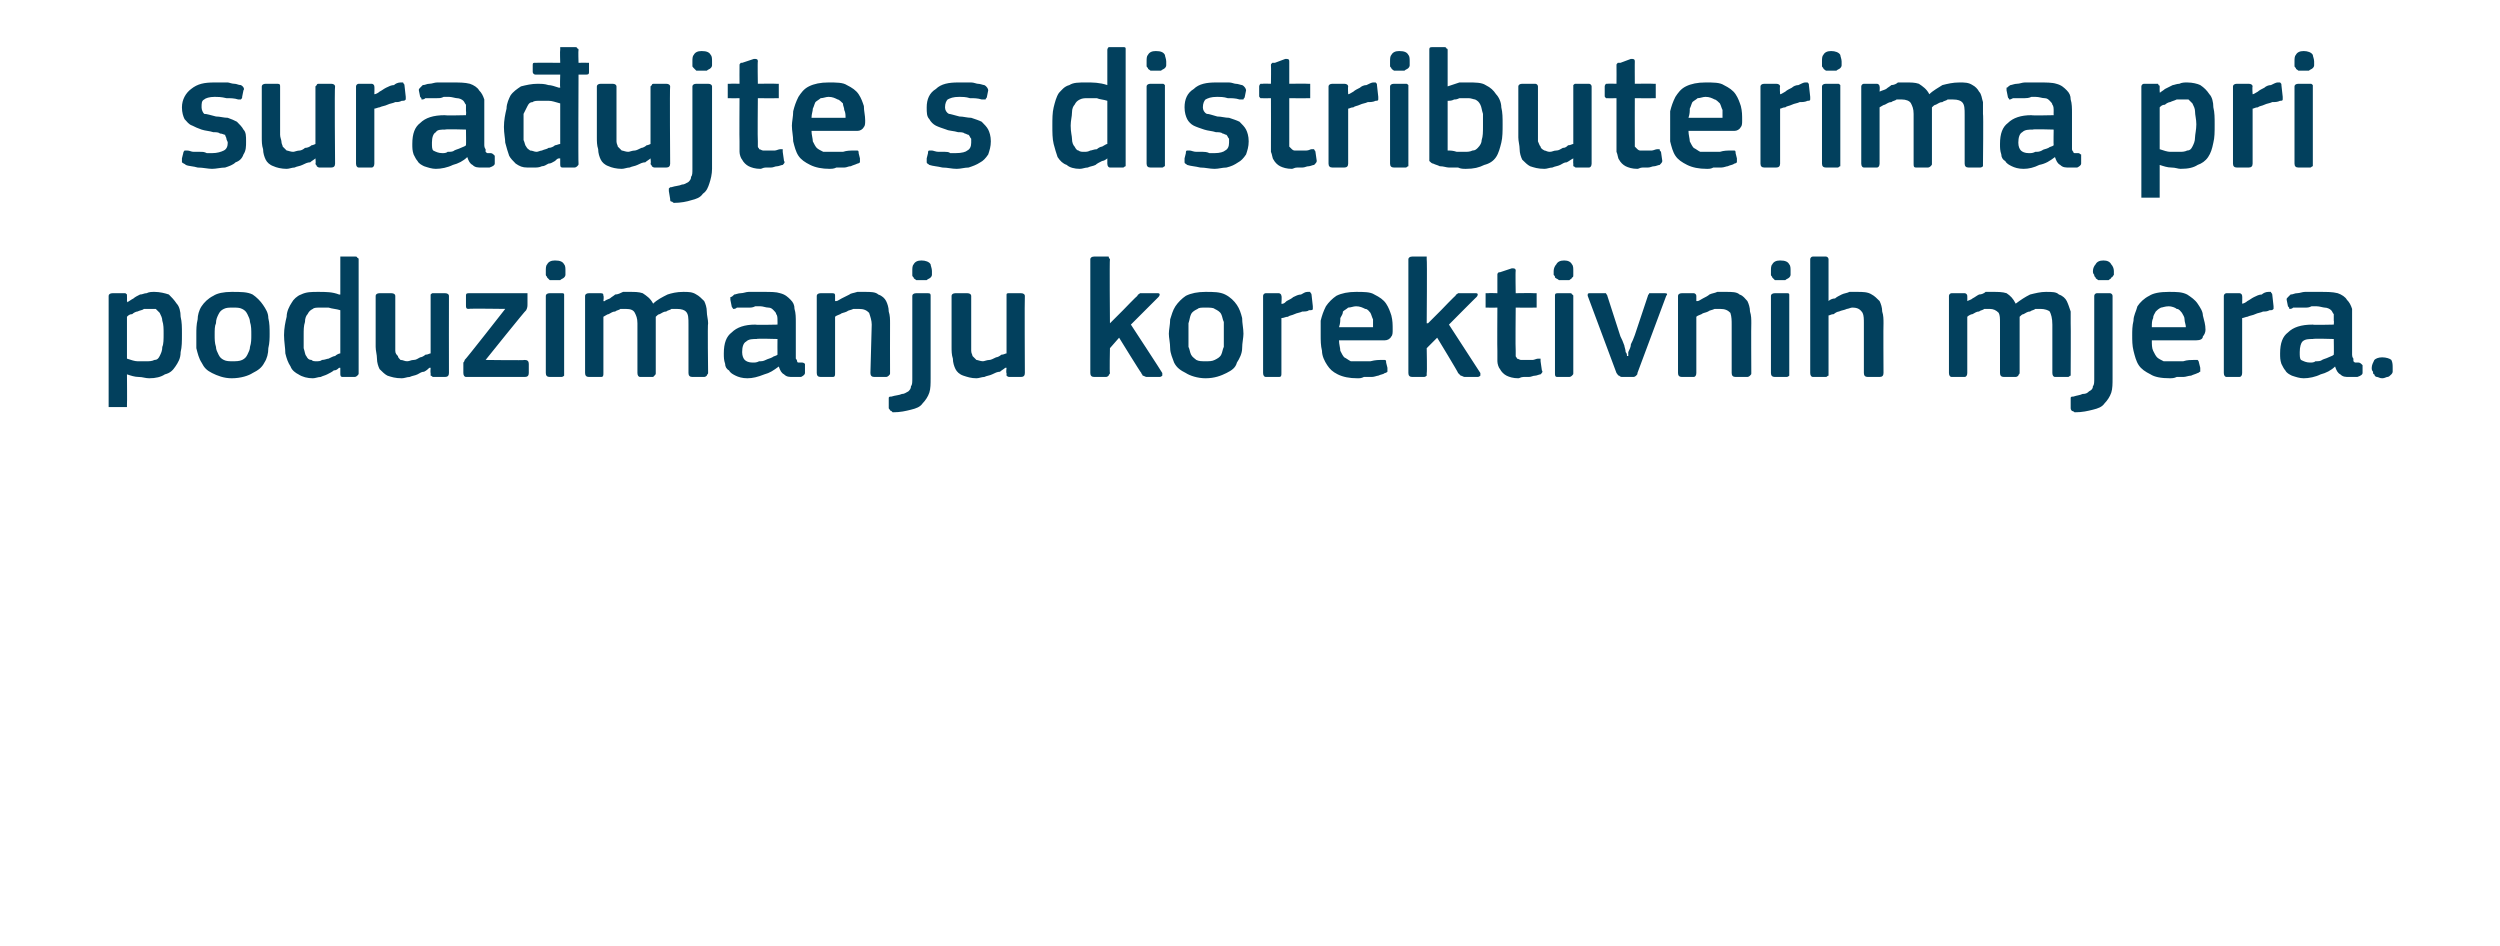
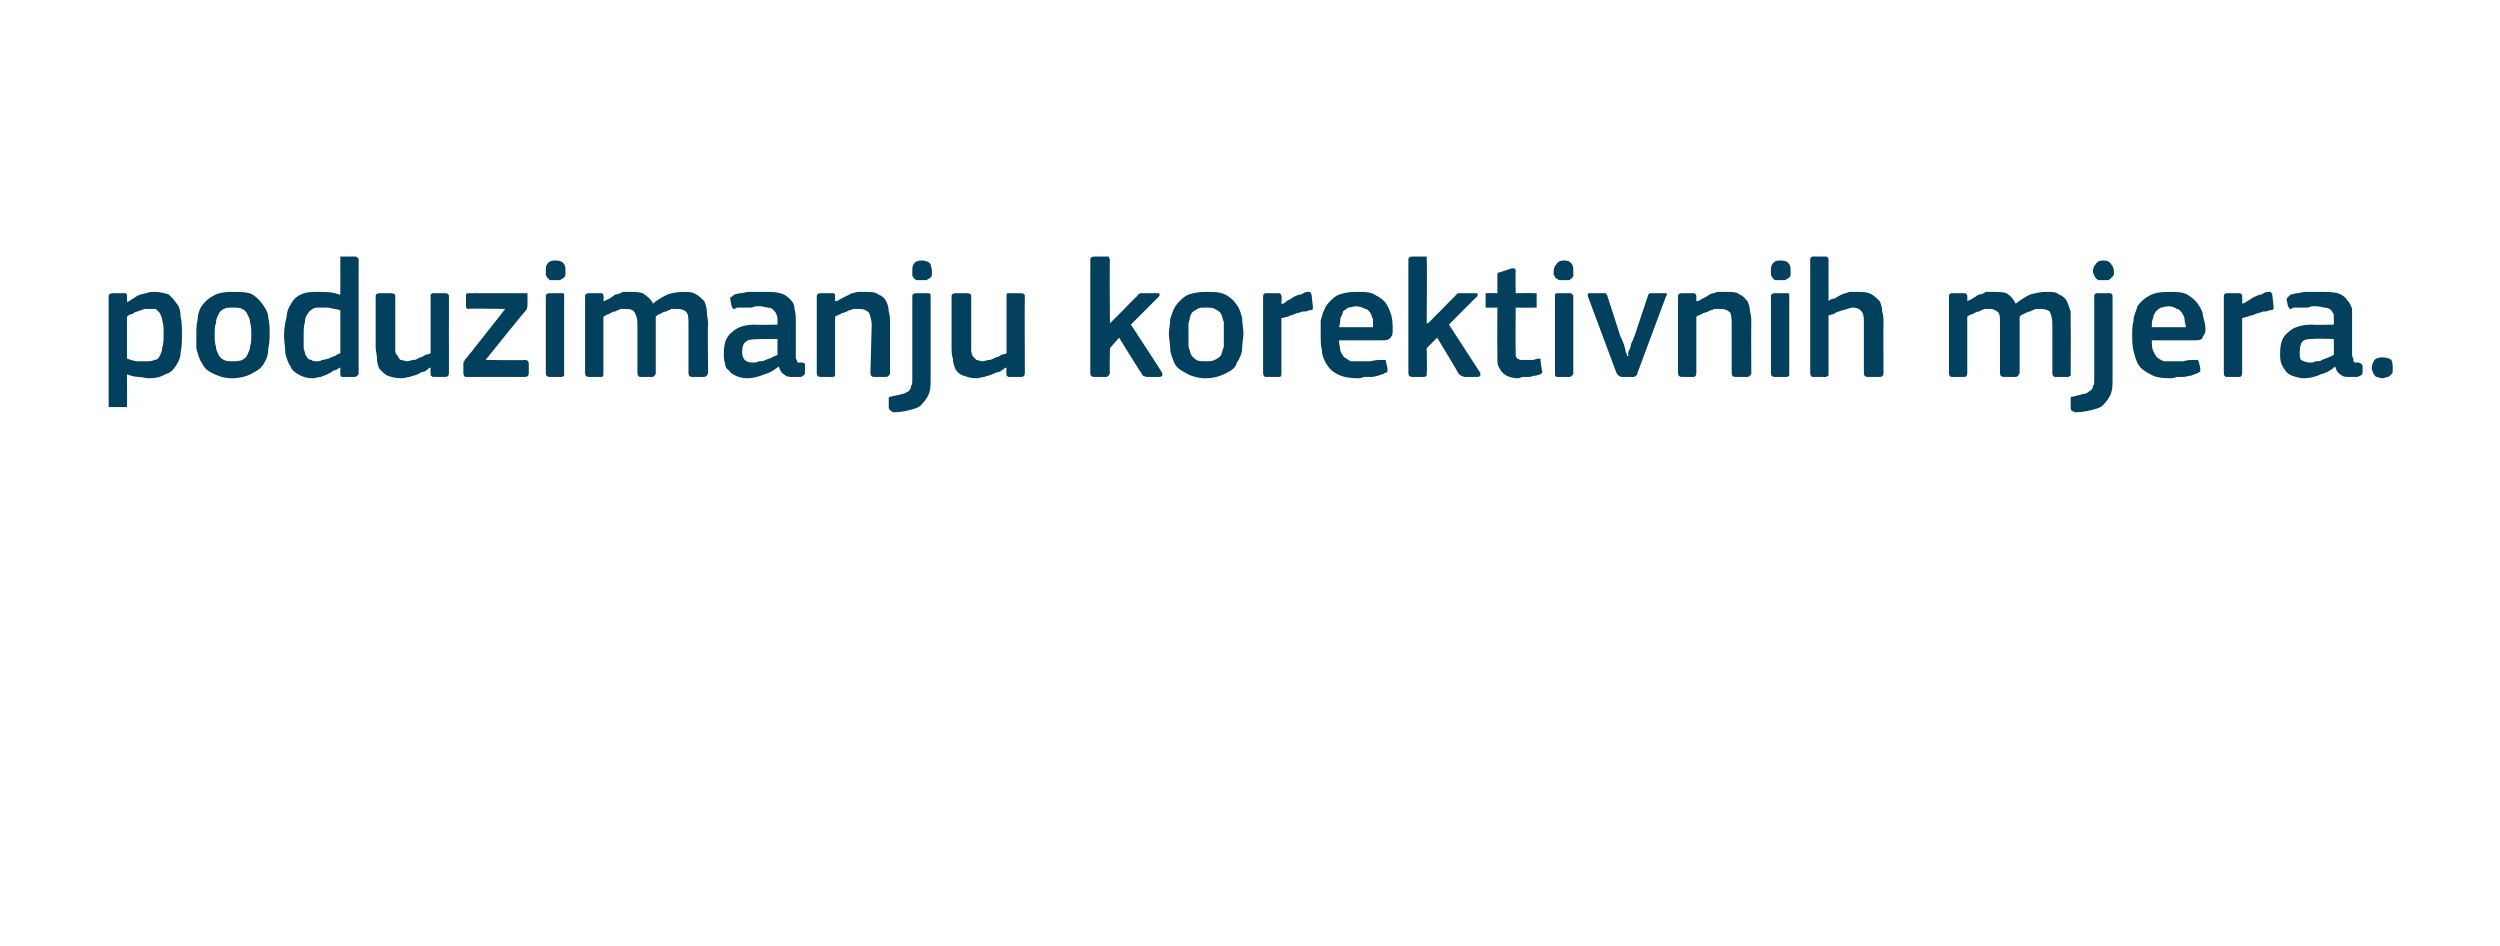
<svg xmlns="http://www.w3.org/2000/svg" version="1.1" width="191px" height="72.3px" viewBox="0 -3 191 72.3" style="top:-3px">
  <desc>sura ujte s distributerima pri poduzimanju korektivnih mjera.</desc>
  <defs />
  <g id="Polygon25520">
-     <path d="M 13.9 22.5 C 13.9 23.1 13.9 23.5 13.8 23.9 C 13.8 24.4 13.6 24.7 13.4 25 C 13.2 25.3 13 25.5 12.6 25.6 C 12.3 25.8 11.9 25.9 11.4 25.9 C 11.1 25.9 10.9 25.8 10.6 25.8 C 10.3 25.8 10 25.7 9.7 25.6 C 9.73 25.58 9.7 25.6 9.7 25.6 C 9.7 25.6 9.72 27.88 9.7 27.9 C 9.7 28 9.7 28 9.7 28.1 C 9.6 28.1 9.6 28.1 9.5 28.1 C 9.5 28.1 8.6 28.1 8.6 28.1 C 8.4 28.1 8.4 28.1 8.3 28.1 C 8.3 28 8.3 28 8.3 27.9 C 8.3 27.9 8.3 19.6 8.3 19.6 C 8.3 19.5 8.4 19.4 8.6 19.4 C 8.6 19.4 9.5 19.4 9.5 19.4 C 9.6 19.4 9.6 19.4 9.7 19.5 C 9.7 19.5 9.7 19.6 9.7 19.6 C 9.71 19.64 9.7 20 9.7 20 C 9.7 20 9.75 20.06 9.7 20.1 C 9.9 20 10 19.9 10.2 19.8 C 10.3 19.7 10.5 19.6 10.7 19.5 C 10.9 19.5 11 19.4 11.2 19.4 C 11.4 19.3 11.6 19.3 11.8 19.3 C 12.2 19.3 12.6 19.4 12.9 19.5 C 13.1 19.7 13.3 19.9 13.5 20.2 C 13.7 20.4 13.8 20.8 13.8 21.2 C 13.9 21.6 13.9 22 13.9 22.5 Z M 12.5 22.5 C 12.5 22.1 12.5 21.8 12.4 21.5 C 12.4 21.3 12.3 21.1 12.2 20.9 C 12.1 20.8 12 20.7 11.9 20.6 C 11.8 20.6 11.6 20.6 11.5 20.6 C 11.3 20.6 11.2 20.6 11 20.6 C 10.9 20.7 10.7 20.7 10.5 20.8 C 10.4 20.8 10.2 20.9 10.1 21 C 9.9 21 9.8 21.1 9.7 21.2 C 9.7 21.2 9.7 24.4 9.7 24.4 C 10 24.5 10.3 24.6 10.5 24.6 C 10.8 24.6 11 24.6 11.2 24.6 C 11.4 24.6 11.6 24.6 11.8 24.5 C 12 24.5 12.1 24.4 12.2 24.2 C 12.3 24 12.4 23.8 12.4 23.5 C 12.5 23.3 12.5 22.9 12.5 22.5 Z M 20.6 22.5 C 20.6 22.8 20.6 23.2 20.5 23.6 C 20.5 24 20.4 24.4 20.2 24.7 C 20 25.1 19.7 25.3 19.3 25.5 C 19 25.7 18.4 25.9 17.7 25.9 C 17.1 25.9 16.6 25.7 16.2 25.5 C 15.8 25.3 15.6 25.1 15.4 24.7 C 15.2 24.4 15.1 24 15 23.6 C 15 23.2 15 22.8 15 22.5 C 15 22.2 15 21.8 15.1 21.4 C 15.1 21.1 15.2 20.7 15.4 20.4 C 15.6 20.1 15.9 19.8 16.3 19.6 C 16.6 19.4 17.1 19.3 17.7 19.3 C 18.4 19.3 18.9 19.3 19.3 19.5 C 19.6 19.7 19.9 20 20.1 20.3 C 20.3 20.6 20.5 20.9 20.5 21.3 C 20.6 21.7 20.6 22.1 20.6 22.5 Z M 19.2 22.6 C 19.2 22.2 19.2 21.9 19.1 21.6 C 19.1 21.4 19 21.2 18.9 21 C 18.8 20.8 18.7 20.7 18.5 20.6 C 18.3 20.5 18.1 20.5 17.8 20.5 C 17.5 20.5 17.3 20.5 17.1 20.6 C 16.9 20.7 16.8 20.8 16.7 21 C 16.6 21.2 16.5 21.4 16.5 21.7 C 16.4 21.9 16.4 22.2 16.4 22.6 C 16.4 22.9 16.4 23.2 16.5 23.5 C 16.5 23.7 16.6 23.9 16.7 24.1 C 16.8 24.3 16.9 24.4 17.1 24.5 C 17.3 24.6 17.5 24.6 17.8 24.6 C 18 24.6 18.3 24.6 18.5 24.5 C 18.7 24.4 18.8 24.3 18.9 24.1 C 19 23.9 19.1 23.7 19.1 23.5 C 19.2 23.2 19.2 22.9 19.2 22.6 Z M 27.4 25.5 C 27.4 25.6 27.4 25.6 27.3 25.7 C 27.3 25.7 27.2 25.8 27.1 25.8 C 27.1 25.8 26.2 25.8 26.2 25.8 C 26 25.8 26 25.7 26 25.5 C 26 25.5 26 25.1 26 25.1 C 26 25.1 26 25.1 26 25.1 C 25.9 25.1 25.9 25.1 25.9 25.1 C 25.8 25.2 25.7 25.3 25.5 25.3 C 25.4 25.4 25.2 25.5 25 25.6 C 24.8 25.7 24.7 25.7 24.5 25.8 C 24.3 25.8 24.1 25.9 23.9 25.9 C 23.5 25.9 23.1 25.8 22.8 25.6 C 22.6 25.5 22.3 25.3 22.2 25 C 22 24.7 21.9 24.4 21.8 24 C 21.8 23.6 21.7 23.1 21.7 22.6 C 21.7 22.1 21.8 21.6 21.9 21.2 C 21.9 20.8 22.1 20.4 22.3 20.1 C 22.4 19.9 22.7 19.6 23 19.5 C 23.4 19.3 23.8 19.3 24.3 19.3 C 24.9 19.3 25.4 19.3 25.9 19.5 C 26 19.5 26 19.5 26 19.5 C 26 19.5 26 19.5 26 19.5 C 26 19.5 26 16.8 26 16.8 C 26 16.8 26 16.7 26 16.6 C 26 16.6 26.1 16.6 26.2 16.6 C 26.2 16.6 27.1 16.6 27.1 16.6 C 27.2 16.6 27.3 16.6 27.3 16.7 C 27.4 16.7 27.4 16.8 27.4 16.8 C 27.4 16.8 27.4 25.5 27.4 25.5 Z M 26 20.7 C 25.7 20.6 25.4 20.6 25.1 20.5 C 24.9 20.5 24.7 20.5 24.5 20.5 C 24.2 20.5 24 20.5 23.9 20.6 C 23.7 20.7 23.6 20.8 23.5 21 C 23.4 21.1 23.3 21.3 23.3 21.6 C 23.2 21.9 23.2 22.2 23.2 22.6 C 23.2 23.1 23.2 23.4 23.2 23.6 C 23.3 23.9 23.3 24.1 23.4 24.2 C 23.5 24.4 23.6 24.5 23.8 24.5 C 23.9 24.6 24 24.6 24.2 24.6 C 24.3 24.6 24.5 24.6 24.6 24.5 C 24.8 24.5 25 24.4 25.1 24.4 C 25.3 24.3 25.5 24.2 25.6 24.2 C 25.7 24.1 25.9 24 26 24 C 26 24 26 20.7 26 20.7 Z M 34.3 25.5 C 34.3 25.7 34.2 25.8 34 25.8 C 34 25.8 33.1 25.8 33.1 25.8 C 33 25.8 33 25.7 32.9 25.7 C 32.9 25.6 32.9 25.6 32.9 25.5 C 32.87 25.5 32.9 25.1 32.9 25.1 C 32.9 25.1 32.85 25.09 32.8 25.1 C 32.7 25.2 32.6 25.3 32.4 25.4 C 32.2 25.4 32.1 25.5 31.9 25.6 C 31.7 25.7 31.5 25.7 31.3 25.8 C 31.1 25.8 30.9 25.9 30.7 25.9 C 30.2 25.9 29.9 25.8 29.6 25.7 C 29.4 25.6 29.2 25.4 29 25.2 C 28.9 25 28.8 24.7 28.8 24.4 C 28.8 24.1 28.7 23.8 28.7 23.5 C 28.7 23.5 28.7 19.6 28.7 19.6 C 28.7 19.5 28.8 19.4 29 19.4 C 29 19.4 29.9 19.4 29.9 19.4 C 30.1 19.4 30.2 19.5 30.2 19.6 C 30.2 19.6 30.2 23.3 30.2 23.3 C 30.2 23.5 30.2 23.7 30.2 23.8 C 30.2 24 30.3 24.1 30.4 24.2 C 30.4 24.3 30.5 24.4 30.6 24.5 C 30.8 24.5 30.9 24.6 31.1 24.6 C 31.3 24.6 31.4 24.5 31.6 24.5 C 31.8 24.5 31.9 24.4 32.1 24.3 C 32.2 24.3 32.4 24.2 32.5 24.1 C 32.7 24.1 32.8 24 32.9 24 C 32.9 24 32.9 19.6 32.9 19.6 C 32.9 19.6 32.9 19.5 32.9 19.5 C 33 19.4 33 19.4 33.1 19.4 C 33.1 19.4 34 19.4 34 19.4 C 34.2 19.4 34.3 19.5 34.3 19.6 C 34.29 19.64 34.3 25.5 34.3 25.5 C 34.3 25.5 34.29 25.5 34.3 25.5 Z M 40.1 24.5 C 40.3 24.5 40.4 24.6 40.4 24.8 C 40.4 24.8 40.4 25.5 40.4 25.5 C 40.4 25.7 40.3 25.8 40.1 25.8 C 40.1 25.8 35.6 25.8 35.6 25.8 C 35.5 25.8 35.4 25.7 35.4 25.5 C 35.4 25.5 35.4 25 35.4 25 C 35.4 24.9 35.4 24.8 35.4 24.7 C 35.4 24.7 35.5 24.6 35.5 24.5 C 35.53 24.53 38.6 20.6 38.6 20.6 C 38.6 20.6 35.81 20.56 35.8 20.6 C 35.6 20.6 35.6 20.5 35.6 20.3 C 35.6 20.3 35.6 19.6 35.6 19.6 C 35.6 19.5 35.6 19.4 35.8 19.4 C 35.8 19.4 40.1 19.4 40.1 19.4 C 40.2 19.4 40.2 19.4 40.3 19.4 C 40.3 19.4 40.3 19.5 40.3 19.6 C 40.3 19.6 40.3 20.2 40.3 20.2 C 40.3 20.4 40.3 20.5 40.2 20.7 C 40.17 20.67 37.1 24.5 37.1 24.5 C 37.1 24.5 40.13 24.54 40.1 24.5 Z M 43.2 17.7 C 43.2 17.8 43.2 17.9 43.2 18 C 43.2 18.1 43.1 18.2 43.1 18.2 C 43 18.3 42.9 18.3 42.8 18.4 C 42.7 18.4 42.6 18.4 42.4 18.4 C 42.3 18.4 42.1 18.4 42 18.4 C 41.9 18.3 41.9 18.3 41.8 18.2 C 41.8 18.1 41.7 18.1 41.7 18 C 41.7 17.9 41.7 17.8 41.7 17.7 C 41.7 17.5 41.7 17.3 41.8 17.2 C 41.9 17 42.1 16.9 42.4 16.9 C 42.8 16.9 43 17 43.1 17.2 C 43.2 17.3 43.2 17.5 43.2 17.7 Z M 43.1 25.5 C 43.1 25.6 43.1 25.6 43.1 25.7 C 43.1 25.7 43 25.8 42.9 25.8 C 42.9 25.8 42 25.8 42 25.8 C 41.8 25.8 41.7 25.7 41.7 25.5 C 41.7 25.5 41.7 19.6 41.7 19.6 C 41.7 19.5 41.8 19.4 42 19.4 C 42 19.4 42.9 19.4 42.9 19.4 C 43 19.4 43.1 19.4 43.1 19.5 C 43.1 19.5 43.1 19.6 43.1 19.6 C 43.1 19.6 43.1 25.5 43.1 25.5 Z M 54.1 25.5 C 54.1 25.6 54 25.6 54 25.7 C 54 25.7 53.9 25.8 53.8 25.8 C 53.8 25.8 52.9 25.8 52.9 25.8 C 52.7 25.8 52.6 25.7 52.6 25.5 C 52.6 25.5 52.6 21.8 52.6 21.8 C 52.6 21.3 52.6 21 52.4 20.8 C 52.3 20.7 52.1 20.6 51.7 20.6 C 51.6 20.6 51.5 20.6 51.3 20.6 C 51.2 20.7 51 20.7 50.9 20.8 C 50.7 20.8 50.6 20.9 50.4 21 C 50.3 21 50.2 21.1 50.1 21.2 C 50.1 21.2 50.1 21.3 50.1 21.4 C 50.1 21.5 50.1 21.7 50.1 21.8 C 50.1 21.8 50.1 25.5 50.1 25.5 C 50.1 25.6 50.1 25.6 50 25.7 C 50 25.7 49.9 25.8 49.9 25.8 C 49.9 25.8 48.9 25.8 48.9 25.8 C 48.8 25.8 48.7 25.7 48.7 25.5 C 48.7 25.5 48.7 21.7 48.7 21.7 C 48.7 21.3 48.6 21.1 48.5 20.9 C 48.4 20.7 48.2 20.6 47.8 20.6 C 47.7 20.6 47.6 20.6 47.4 20.6 C 47.3 20.7 47.1 20.7 47 20.8 C 46.8 20.8 46.7 20.9 46.5 21 C 46.4 21 46.3 21.1 46.1 21.2 C 46.1 21.2 46.1 25.5 46.1 25.5 C 46.1 25.7 46.1 25.8 45.9 25.8 C 45.9 25.8 45 25.8 45 25.8 C 44.8 25.8 44.7 25.7 44.7 25.5 C 44.7 25.5 44.7 19.6 44.7 19.6 C 44.7 19.5 44.8 19.4 45 19.4 C 45 19.4 45.9 19.4 45.9 19.4 C 46.1 19.4 46.1 19.5 46.1 19.6 C 46.15 19.64 46.1 20 46.1 20 C 46.1 20 46.16 20.03 46.2 20 C 46.3 19.9 46.4 19.9 46.6 19.8 C 46.7 19.7 46.9 19.6 47 19.5 C 47.2 19.5 47.4 19.4 47.6 19.3 C 47.7 19.3 47.9 19.3 48.1 19.3 C 48.5 19.3 48.8 19.3 49.1 19.4 C 49.4 19.6 49.7 19.8 49.9 20.2 C 50.2 19.9 50.6 19.7 51 19.5 C 51.3 19.4 51.7 19.3 52.2 19.3 C 52.6 19.3 52.9 19.3 53.2 19.5 C 53.4 19.6 53.6 19.8 53.8 20 C 53.9 20.2 54 20.5 54 20.8 C 54 21.1 54.1 21.4 54.1 21.7 C 54.05 21.68 54.1 25.5 54.1 25.5 C 54.1 25.5 54.05 25.5 54.1 25.5 Z M 59.4 22.9 C 59.4 22.9 57.81 22.85 57.8 22.9 C 57.5 22.9 57.2 22.9 57 23.1 C 56.8 23.2 56.7 23.5 56.7 23.9 C 56.7 24.2 56.8 24.4 56.9 24.5 C 57 24.6 57.2 24.7 57.5 24.7 C 57.7 24.7 57.8 24.7 58 24.6 C 58.2 24.6 58.3 24.6 58.5 24.5 C 58.7 24.4 58.8 24.4 59 24.3 C 59.1 24.2 59.3 24.2 59.4 24.1 C 59.39 24.09 59.4 22.9 59.4 22.9 Z M 59.5 25 C 59.1 25.3 58.8 25.5 58.4 25.6 C 57.9 25.8 57.5 25.9 57.1 25.9 C 56.7 25.9 56.4 25.8 56.2 25.7 C 56 25.6 55.8 25.5 55.7 25.3 C 55.5 25.2 55.4 25 55.4 24.8 C 55.3 24.5 55.3 24.3 55.3 24 C 55.3 23.2 55.5 22.7 55.9 22.4 C 56.3 22 56.9 21.8 57.7 21.8 C 57.74 21.84 59.4 21.8 59.4 21.8 C 59.4 21.8 59.41 21.5 59.4 21.5 C 59.4 21.3 59.4 21.1 59.3 21 C 59.3 20.9 59.2 20.8 59.1 20.7 C 59 20.6 58.9 20.5 58.7 20.5 C 58.5 20.5 58.3 20.4 58.1 20.4 C 58 20.4 57.8 20.4 57.7 20.4 C 57.5 20.5 57.4 20.5 57.2 20.5 C 57 20.5 56.9 20.5 56.7 20.5 C 56.6 20.5 56.4 20.5 56.3 20.5 C 56.2 20.6 56.1 20.6 56 20.6 C 56 20.5 55.9 20.5 55.9 20.4 C 55.9 20.4 55.8 19.9 55.8 19.9 C 55.8 19.8 55.8 19.8 55.8 19.7 C 55.9 19.7 56 19.6 56.1 19.5 C 56.2 19.5 56.4 19.4 56.6 19.4 C 56.8 19.4 57 19.3 57.2 19.3 C 57.4 19.3 57.6 19.3 57.8 19.3 C 58 19.3 58.1 19.3 58.3 19.3 C 58.9 19.3 59.3 19.3 59.6 19.4 C 60 19.5 60.2 19.7 60.4 19.9 C 60.6 20.1 60.7 20.3 60.7 20.6 C 60.8 20.9 60.8 21.3 60.8 21.6 C 60.8 21.6 60.8 24.1 60.8 24.1 C 60.8 24.3 60.8 24.4 60.8 24.4 C 60.9 24.5 60.9 24.6 60.9 24.6 C 60.9 24.7 61 24.7 61 24.7 C 61.1 24.7 61.2 24.7 61.3 24.7 C 61.4 24.7 61.5 24.8 61.5 24.8 C 61.5 24.8 61.5 24.9 61.5 24.9 C 61.5 24.9 61.5 25.5 61.5 25.5 C 61.5 25.6 61.4 25.7 61.2 25.8 C 61.1 25.8 61 25.8 60.9 25.8 C 60.8 25.8 60.7 25.8 60.6 25.8 C 60.3 25.8 60.1 25.8 59.9 25.6 C 59.7 25.5 59.6 25.3 59.5 25 C 59.5 25 59.5 25 59.5 25 Z M 68 25.5 C 68 25.6 68 25.6 67.9 25.7 C 67.9 25.7 67.8 25.8 67.7 25.8 C 67.7 25.8 66.8 25.8 66.8 25.8 C 66.6 25.8 66.5 25.7 66.5 25.5 C 66.5 25.5 66.6 21.8 66.6 21.8 C 66.6 21.5 66.5 21.2 66.4 20.9 C 66.2 20.7 66 20.6 65.6 20.6 C 65.5 20.6 65.3 20.6 65.2 20.6 C 65 20.7 64.8 20.7 64.7 20.8 C 64.5 20.9 64.3 20.9 64.2 21 C 64 21.1 63.9 21.1 63.8 21.2 C 63.8 21.2 63.8 25.5 63.8 25.5 C 63.8 25.7 63.8 25.8 63.6 25.8 C 63.6 25.8 62.7 25.8 62.7 25.8 C 62.5 25.8 62.4 25.7 62.4 25.5 C 62.4 25.5 62.4 19.6 62.4 19.6 C 62.4 19.5 62.5 19.4 62.7 19.4 C 62.7 19.4 63.6 19.4 63.6 19.4 C 63.8 19.4 63.8 19.5 63.8 19.6 C 63.8 19.6 63.8 20 63.8 20 C 63.8 20 63.9 20 63.9 20 C 63.9 20 63.9 20 63.9 20 C 64 20 64.1 19.9 64.3 19.8 C 64.5 19.7 64.7 19.6 64.9 19.5 C 65 19.4 65.2 19.4 65.5 19.3 C 65.7 19.3 65.9 19.3 66.1 19.3 C 66.5 19.3 66.9 19.3 67.1 19.5 C 67.4 19.6 67.6 19.8 67.7 20 C 67.8 20.2 67.9 20.5 67.9 20.8 C 68 21.1 68 21.4 68 21.7 C 67.99 21.73 68 25.5 68 25.5 C 68 25.5 67.99 25.5 68 25.5 Z M 71.1 25.9 C 71.1 26.3 71.1 26.7 71 27 C 70.9 27.3 70.7 27.6 70.5 27.8 C 70.3 28.1 70 28.2 69.6 28.3 C 69.2 28.4 68.8 28.5 68.2 28.5 C 68.2 28.5 68.1 28.4 68.1 28.4 C 68 28.4 68 28.3 67.9 28.2 C 67.9 28.2 67.9 27.6 67.9 27.6 C 67.9 27.5 67.9 27.4 67.9 27.4 C 67.9 27.3 68 27.3 68.1 27.3 C 68.4 27.2 68.7 27.2 68.9 27.1 C 69.1 27.1 69.2 27 69.4 26.9 C 69.5 26.8 69.6 26.7 69.6 26.5 C 69.7 26.4 69.7 26.2 69.7 25.9 C 69.7 25.9 69.7 19.6 69.7 19.6 C 69.7 19.5 69.8 19.4 70 19.4 C 70 19.4 70.9 19.4 70.9 19.4 C 71.1 19.4 71.1 19.5 71.1 19.6 C 71.1 19.6 71.1 25.9 71.1 25.9 Z M 71.2 17.7 C 71.2 17.8 71.2 17.9 71.2 18 C 71.2 18.1 71.1 18.2 71.1 18.2 C 71 18.3 70.9 18.3 70.8 18.4 C 70.7 18.4 70.6 18.4 70.4 18.4 C 70.2 18.4 70.1 18.4 70 18.4 C 69.9 18.3 69.8 18.3 69.8 18.2 C 69.7 18.1 69.7 18.1 69.7 18 C 69.7 17.9 69.7 17.8 69.7 17.7 C 69.7 17.5 69.7 17.3 69.8 17.2 C 69.9 17 70.1 16.9 70.4 16.9 C 70.7 16.9 71 17 71.1 17.2 C 71.1 17.3 71.2 17.5 71.2 17.7 Z M 78.3 25.5 C 78.3 25.7 78.2 25.8 78 25.8 C 78 25.8 77.1 25.8 77.1 25.8 C 77 25.8 76.9 25.7 76.9 25.7 C 76.9 25.6 76.9 25.6 76.9 25.5 C 76.85 25.5 76.9 25.1 76.9 25.1 C 76.9 25.1 76.83 25.09 76.8 25.1 C 76.7 25.2 76.5 25.3 76.4 25.4 C 76.2 25.4 76 25.5 75.8 25.6 C 75.6 25.7 75.4 25.7 75.2 25.8 C 75 25.8 74.8 25.9 74.6 25.9 C 74.2 25.9 73.9 25.8 73.6 25.7 C 73.3 25.6 73.1 25.4 73 25.2 C 72.9 25 72.8 24.7 72.8 24.4 C 72.7 24.1 72.7 23.8 72.7 23.5 C 72.7 23.5 72.7 19.6 72.7 19.6 C 72.7 19.5 72.8 19.4 73 19.4 C 73 19.4 73.9 19.4 73.9 19.4 C 74.1 19.4 74.2 19.5 74.2 19.6 C 74.2 19.6 74.2 23.3 74.2 23.3 C 74.2 23.5 74.2 23.7 74.2 23.8 C 74.2 24 74.3 24.1 74.3 24.2 C 74.4 24.3 74.5 24.4 74.6 24.5 C 74.7 24.5 74.9 24.6 75.1 24.6 C 75.2 24.6 75.4 24.5 75.6 24.5 C 75.7 24.5 75.9 24.4 76.1 24.3 C 76.2 24.3 76.4 24.2 76.5 24.1 C 76.7 24.1 76.8 24 76.9 24 C 76.9 24 76.9 19.6 76.9 19.6 C 76.9 19.6 76.9 19.5 76.9 19.5 C 76.9 19.4 77 19.4 77.1 19.4 C 77.1 19.4 78 19.4 78 19.4 C 78.2 19.4 78.3 19.5 78.3 19.6 C 78.27 19.64 78.3 25.5 78.3 25.5 C 78.3 25.5 78.27 25.5 78.3 25.5 Z M 84.8 21.7 L 85.8 20.7 C 85.8 20.7 86.87 19.59 86.9 19.6 C 86.9 19.5 87 19.5 87.1 19.4 C 87.1 19.4 87.2 19.4 87.3 19.4 C 87.3 19.4 88.4 19.4 88.4 19.4 C 88.5 19.4 88.6 19.4 88.6 19.5 C 88.6 19.5 88.6 19.6 88.5 19.7 C 88.53 19.67 86.4 21.8 86.4 21.8 C 86.4 21.8 88.79 25.45 88.8 25.5 C 88.8 25.5 88.8 25.6 88.8 25.7 C 88.8 25.7 88.7 25.8 88.6 25.8 C 88.6 25.8 87.6 25.8 87.6 25.8 C 87.5 25.8 87.4 25.7 87.3 25.7 C 87.3 25.6 87.2 25.6 87.2 25.5 C 87.16 25.5 85.5 22.8 85.5 22.8 L 84.8 23.6 C 84.8 23.6 84.76 25.5 84.8 25.5 C 84.8 25.6 84.7 25.6 84.7 25.7 C 84.7 25.7 84.6 25.8 84.5 25.8 C 84.5 25.8 83.6 25.8 83.6 25.8 C 83.4 25.8 83.3 25.7 83.3 25.5 C 83.3 25.5 83.3 16.8 83.3 16.8 C 83.3 16.7 83.4 16.6 83.6 16.6 C 83.6 16.6 84.5 16.6 84.5 16.6 C 84.6 16.6 84.7 16.6 84.7 16.6 C 84.7 16.7 84.8 16.8 84.8 16.8 C 84.76 16.83 84.8 21.7 84.8 21.7 L 84.8 21.7 Z M 95 22.5 C 95 22.8 94.9 23.2 94.9 23.6 C 94.9 24 94.7 24.4 94.5 24.7 C 94.4 25.1 94.1 25.3 93.7 25.5 C 93.3 25.7 92.8 25.9 92.1 25.9 C 91.5 25.9 90.9 25.7 90.6 25.5 C 90.2 25.3 89.9 25.1 89.7 24.7 C 89.6 24.4 89.4 24 89.4 23.6 C 89.4 23.2 89.3 22.8 89.3 22.5 C 89.3 22.2 89.4 21.8 89.4 21.4 C 89.5 21.1 89.6 20.7 89.8 20.4 C 90 20.1 90.3 19.8 90.6 19.6 C 91 19.4 91.5 19.3 92.1 19.3 C 92.7 19.3 93.2 19.3 93.6 19.5 C 94 19.7 94.3 20 94.5 20.3 C 94.7 20.6 94.8 20.9 94.9 21.3 C 94.9 21.7 95 22.1 95 22.5 Z M 93.5 22.6 C 93.5 22.2 93.5 21.9 93.5 21.6 C 93.4 21.4 93.4 21.2 93.3 21 C 93.2 20.8 93 20.7 92.8 20.6 C 92.7 20.5 92.4 20.5 92.1 20.5 C 91.8 20.5 91.6 20.5 91.5 20.6 C 91.3 20.7 91.1 20.8 91 21 C 90.9 21.2 90.9 21.4 90.8 21.7 C 90.8 21.9 90.8 22.2 90.8 22.6 C 90.8 22.9 90.8 23.2 90.8 23.5 C 90.9 23.7 90.9 23.9 91 24.1 C 91.1 24.3 91.3 24.4 91.4 24.5 C 91.6 24.6 91.8 24.6 92.1 24.6 C 92.4 24.6 92.6 24.6 92.8 24.5 C 93 24.4 93.2 24.3 93.3 24.1 C 93.4 23.9 93.4 23.7 93.5 23.5 C 93.5 23.2 93.5 22.9 93.5 22.6 Z M 97.9 25.5 C 97.9 25.7 97.9 25.8 97.7 25.8 C 97.7 25.8 96.7 25.8 96.7 25.8 C 96.6 25.8 96.5 25.7 96.5 25.5 C 96.5 25.5 96.5 19.6 96.5 19.6 C 96.5 19.5 96.6 19.4 96.7 19.4 C 96.7 19.4 97.7 19.4 97.7 19.4 C 97.8 19.4 97.9 19.5 97.9 19.6 C 97.94 19.64 97.9 20.2 97.9 20.2 C 97.9 20.2 97.96 20.24 98 20.2 C 98.1 20.2 98.2 20.1 98.3 20 C 98.5 19.9 98.7 19.8 98.8 19.7 C 99 19.6 99.2 19.5 99.4 19.5 C 99.6 19.4 99.7 19.3 99.9 19.3 C 100 19.3 100 19.3 100.1 19.3 C 100.1 19.4 100.2 19.4 100.2 19.5 C 100.2 19.5 100.3 20.4 100.3 20.4 C 100.3 20.5 100.3 20.6 100.3 20.6 C 100.3 20.7 100.2 20.7 100 20.7 C 99.9 20.8 99.7 20.8 99.5 20.8 C 99.3 20.9 99.1 20.9 98.9 21 C 98.7 21.1 98.5 21.1 98.4 21.2 C 98.2 21.2 98.1 21.3 97.9 21.3 C 97.9 21.3 97.9 25.5 97.9 25.5 Z M 102.3 23 C 102.3 23.3 102.4 23.6 102.4 23.8 C 102.5 24 102.6 24.2 102.7 24.3 C 102.9 24.4 103 24.5 103.2 24.6 C 103.4 24.6 103.6 24.6 103.9 24.6 C 104.1 24.6 104.4 24.6 104.7 24.6 C 105.1 24.5 105.3 24.5 105.6 24.5 C 105.7 24.5 105.8 24.5 105.8 24.5 C 105.9 24.5 105.9 24.6 105.9 24.7 C 105.9 24.7 106 25.1 106 25.1 C 106 25.2 106 25.3 106 25.4 C 106 25.4 105.9 25.5 105.8 25.5 C 105.7 25.6 105.5 25.6 105.3 25.7 C 105.2 25.7 105 25.8 104.8 25.8 C 104.6 25.8 104.4 25.8 104.2 25.8 C 104 25.9 103.9 25.9 103.7 25.9 C 103.1 25.9 102.6 25.8 102.2 25.6 C 101.8 25.4 101.6 25.2 101.4 24.9 C 101.2 24.6 101 24.2 101 23.8 C 100.9 23.4 100.9 23 100.9 22.6 C 100.9 22.3 100.9 21.9 100.9 21.5 C 101 21.1 101.1 20.8 101.3 20.4 C 101.5 20.1 101.8 19.8 102.1 19.6 C 102.5 19.4 103 19.3 103.6 19.3 C 104.2 19.3 104.7 19.3 105 19.5 C 105.4 19.7 105.7 19.9 105.9 20.2 C 106.1 20.5 106.2 20.8 106.3 21.1 C 106.4 21.5 106.4 21.8 106.4 22.2 C 106.4 22.4 106.4 22.6 106.3 22.7 C 106.2 22.9 106 23 105.8 23 C 105.8 23 102.3 23 102.3 23 Z M 103.6 20.4 C 103.4 20.4 103.2 20.5 103 20.5 C 102.9 20.6 102.7 20.7 102.6 20.8 C 102.6 21 102.5 21.1 102.4 21.3 C 102.4 21.5 102.4 21.7 102.3 22 C 102.3 22 104.9 22 104.9 22 C 104.9 21.8 104.9 21.6 104.9 21.4 C 104.8 21.2 104.8 21.1 104.7 20.9 C 104.6 20.8 104.5 20.6 104.3 20.6 C 104.1 20.5 103.9 20.4 103.6 20.4 Z M 109.1 21.7 L 110.1 20.7 C 110.1 20.7 111.16 19.59 111.2 19.6 C 111.2 19.5 111.3 19.5 111.4 19.4 C 111.4 19.4 111.5 19.4 111.6 19.4 C 111.6 19.4 112.7 19.4 112.7 19.4 C 112.8 19.4 112.9 19.4 112.9 19.5 C 112.9 19.5 112.9 19.6 112.8 19.7 C 112.81 19.67 110.7 21.8 110.7 21.8 C 110.7 21.8 113.07 25.45 113.1 25.5 C 113.1 25.5 113.1 25.6 113.1 25.7 C 113.1 25.7 113 25.8 112.9 25.8 C 112.9 25.8 111.9 25.8 111.9 25.8 C 111.8 25.8 111.7 25.7 111.6 25.7 C 111.5 25.6 111.5 25.6 111.4 25.5 C 111.44 25.5 109.8 22.8 109.8 22.8 L 109 23.6 C 109 23.6 109.04 25.5 109 25.5 C 109 25.6 109 25.6 109 25.7 C 109 25.7 108.9 25.8 108.8 25.8 C 108.8 25.8 107.9 25.8 107.9 25.8 C 107.7 25.8 107.6 25.7 107.6 25.5 C 107.6 25.5 107.6 16.8 107.6 16.8 C 107.6 16.7 107.7 16.6 107.9 16.6 C 107.9 16.6 108.8 16.6 108.8 16.6 C 108.9 16.6 109 16.6 109 16.6 C 109 16.7 109 16.8 109 16.8 C 109.04 16.83 109 21.7 109 21.7 L 109.1 21.7 Z M 117.8 25.3 C 117.9 25.4 117.8 25.5 117.7 25.6 C 117.6 25.6 117.4 25.7 117.3 25.7 C 117.1 25.7 117 25.8 116.8 25.8 C 116.6 25.8 116.5 25.8 116.4 25.8 C 116.2 25.8 116.1 25.9 116 25.9 C 115.6 25.9 115.3 25.8 115.1 25.7 C 114.9 25.6 114.7 25.4 114.6 25.2 C 114.5 25.1 114.4 24.8 114.4 24.6 C 114.4 24.3 114.4 24.1 114.4 23.8 C 114.38 23.79 114.4 20.5 114.4 20.5 C 114.4 20.5 113.73 20.52 113.7 20.5 C 113.6 20.5 113.6 20.5 113.5 20.5 C 113.5 20.4 113.5 20.4 113.5 20.3 C 113.5 20.3 113.5 19.6 113.5 19.6 C 113.5 19.6 113.5 19.5 113.5 19.4 C 113.6 19.4 113.6 19.4 113.7 19.4 C 113.73 19.38 114.4 19.4 114.4 19.4 C 114.4 19.4 114.4 18.04 114.4 18 C 114.4 17.9 114.4 17.9 114.5 17.8 C 114.5 17.8 114.6 17.8 114.6 17.8 C 114.6 17.8 115.5 17.5 115.5 17.5 C 115.7 17.5 115.8 17.5 115.8 17.7 C 115.77 17.68 115.8 19.4 115.8 19.4 C 115.8 19.4 117.16 19.38 117.2 19.4 C 117.3 19.4 117.3 19.4 117.4 19.4 C 117.4 19.5 117.4 19.5 117.4 19.6 C 117.4 19.6 117.4 20.3 117.4 20.3 C 117.4 20.4 117.4 20.4 117.4 20.5 C 117.3 20.5 117.3 20.5 117.2 20.5 C 117.16 20.52 115.8 20.5 115.8 20.5 C 115.8 20.5 115.77 23.76 115.8 23.8 C 115.8 23.9 115.8 24.1 115.8 24.2 C 115.8 24.3 115.9 24.3 115.9 24.4 C 116 24.4 116.1 24.5 116.2 24.5 C 116.3 24.5 116.5 24.5 116.6 24.5 C 116.7 24.5 116.9 24.5 117.1 24.5 C 117.2 24.5 117.4 24.4 117.5 24.4 C 117.6 24.4 117.6 24.4 117.7 24.4 C 117.7 24.5 117.7 24.5 117.7 24.6 C 117.7 24.6 117.8 25.3 117.8 25.3 Z M 120.2 17.7 C 120.2 17.8 120.2 17.9 120.2 18 C 120.2 18.1 120.2 18.2 120.1 18.2 C 120.1 18.3 120 18.3 119.9 18.4 C 119.8 18.4 119.6 18.4 119.5 18.4 C 119.3 18.4 119.2 18.4 119.1 18.4 C 119 18.3 118.9 18.3 118.8 18.2 C 118.8 18.1 118.8 18.1 118.7 18 C 118.7 17.9 118.7 17.8 118.7 17.7 C 118.7 17.5 118.8 17.3 118.9 17.2 C 119 17 119.2 16.9 119.5 16.9 C 119.8 16.9 120 17 120.1 17.2 C 120.2 17.3 120.2 17.5 120.2 17.7 Z M 120.2 25.5 C 120.2 25.6 120.2 25.6 120.1 25.7 C 120.1 25.7 120 25.8 119.9 25.8 C 119.9 25.8 119 25.8 119 25.8 C 118.8 25.8 118.8 25.7 118.8 25.5 C 118.8 25.5 118.8 19.6 118.8 19.6 C 118.8 19.5 118.8 19.4 119 19.4 C 119 19.4 119.9 19.4 119.9 19.4 C 120 19.4 120.1 19.4 120.1 19.5 C 120.2 19.5 120.2 19.6 120.2 19.6 C 120.2 19.6 120.2 25.5 120.2 25.5 Z M 124.4 24.2 C 124.4 24.1 124.4 24 124.4 23.9 C 124.5 23.7 124.6 23.5 124.6 23.3 C 124.7 23.1 124.8 22.9 124.9 22.6 C 124.9 22.6 125.9 19.6 125.9 19.6 C 125.9 19.5 126 19.5 126 19.4 C 126 19.4 126.1 19.4 126.2 19.4 C 126.2 19.4 127.2 19.4 127.2 19.4 C 127.4 19.4 127.4 19.5 127.3 19.6 C 127.3 19.6 125.1 25.5 125.1 25.5 C 125.1 25.6 125.1 25.6 125 25.7 C 125 25.7 124.9 25.8 124.8 25.8 C 124.8 25.8 123.9 25.8 123.9 25.8 C 123.8 25.8 123.7 25.7 123.7 25.7 C 123.6 25.7 123.6 25.6 123.5 25.5 C 123.5 25.5 121.3 19.6 121.3 19.6 C 121.3 19.6 121.3 19.5 121.3 19.5 C 121.3 19.4 121.4 19.4 121.5 19.4 C 121.5 19.4 122.5 19.4 122.5 19.4 C 122.6 19.4 122.7 19.4 122.7 19.4 C 122.7 19.5 122.8 19.5 122.8 19.6 C 122.8 19.6 123.8 22.7 123.8 22.7 C 123.9 22.9 124 23.1 124.1 23.4 C 124.1 23.5 124.2 23.7 124.2 23.9 C 124.3 24 124.3 24.1 124.3 24.2 C 124.3 24.2 124.4 24.2 124.4 24.2 Z M 133.8 25.5 C 133.8 25.6 133.8 25.6 133.7 25.7 C 133.7 25.7 133.6 25.8 133.5 25.8 C 133.5 25.8 132.6 25.8 132.6 25.8 C 132.4 25.8 132.3 25.7 132.3 25.5 C 132.3 25.5 132.3 21.8 132.3 21.8 C 132.3 21.5 132.3 21.2 132.2 20.9 C 132 20.7 131.8 20.6 131.4 20.6 C 131.3 20.6 131.1 20.6 131 20.6 C 130.8 20.7 130.6 20.7 130.5 20.8 C 130.3 20.9 130.1 20.9 130 21 C 129.8 21.1 129.7 21.1 129.6 21.2 C 129.6 21.2 129.6 25.5 129.6 25.5 C 129.6 25.7 129.5 25.8 129.4 25.8 C 129.4 25.8 128.5 25.8 128.5 25.8 C 128.3 25.8 128.2 25.7 128.2 25.5 C 128.2 25.5 128.2 19.6 128.2 19.6 C 128.2 19.5 128.3 19.4 128.5 19.4 C 128.5 19.4 129.4 19.4 129.4 19.4 C 129.5 19.4 129.6 19.5 129.6 19.6 C 129.6 19.6 129.6 20 129.6 20 C 129.6 20 129.6 20 129.7 20 C 129.7 20 129.7 20 129.7 20 C 129.8 20 129.9 19.9 130.1 19.8 C 130.3 19.7 130.5 19.6 130.6 19.5 C 130.8 19.4 131 19.4 131.2 19.3 C 131.5 19.3 131.7 19.3 131.9 19.3 C 132.3 19.3 132.7 19.3 132.9 19.5 C 133.2 19.6 133.3 19.8 133.5 20 C 133.6 20.2 133.7 20.5 133.7 20.8 C 133.8 21.1 133.8 21.4 133.8 21.7 C 133.78 21.73 133.8 25.5 133.8 25.5 C 133.8 25.5 133.78 25.5 133.8 25.5 Z M 136.8 17.7 C 136.8 17.8 136.8 17.9 136.8 18 C 136.8 18.1 136.7 18.2 136.7 18.2 C 136.6 18.3 136.5 18.3 136.4 18.4 C 136.3 18.4 136.2 18.4 136 18.4 C 135.9 18.4 135.7 18.4 135.6 18.4 C 135.5 18.3 135.5 18.3 135.4 18.2 C 135.4 18.1 135.3 18.1 135.3 18 C 135.3 17.9 135.3 17.8 135.3 17.7 C 135.3 17.5 135.3 17.3 135.4 17.2 C 135.5 17 135.7 16.9 136 16.9 C 136.4 16.9 136.6 17 136.7 17.2 C 136.8 17.3 136.8 17.5 136.8 17.7 Z M 136.7 25.5 C 136.7 25.6 136.7 25.6 136.7 25.7 C 136.7 25.7 136.6 25.8 136.5 25.8 C 136.5 25.8 135.6 25.8 135.6 25.8 C 135.4 25.8 135.3 25.7 135.3 25.5 C 135.3 25.5 135.3 19.6 135.3 19.6 C 135.3 19.5 135.4 19.4 135.6 19.4 C 135.6 19.4 136.5 19.4 136.5 19.4 C 136.6 19.4 136.7 19.4 136.7 19.5 C 136.7 19.5 136.7 19.6 136.7 19.6 C 136.7 19.6 136.7 25.5 136.7 25.5 Z M 143.9 25.5 C 143.9 25.7 143.8 25.8 143.6 25.8 C 143.6 25.8 142.7 25.8 142.7 25.8 C 142.5 25.8 142.4 25.7 142.4 25.5 C 142.4 24.9 142.4 24.2 142.4 23.6 C 142.4 23 142.4 22.4 142.4 21.7 C 142.4 21.4 142.4 21.1 142.3 20.9 C 142.1 20.6 141.9 20.5 141.5 20.5 C 141.4 20.5 141.2 20.6 141.1 20.6 C 140.9 20.7 140.7 20.7 140.5 20.8 C 140.4 20.8 140.2 20.9 140.1 21 C 139.9 21 139.8 21.1 139.7 21.1 C 139.7 21.1 139.7 25.5 139.7 25.5 C 139.7 25.6 139.7 25.6 139.7 25.7 C 139.6 25.7 139.6 25.8 139.5 25.8 C 139.5 25.8 138.5 25.8 138.5 25.8 C 138.4 25.8 138.3 25.7 138.3 25.5 C 138.3 25.5 138.3 16.8 138.3 16.8 C 138.3 16.7 138.4 16.6 138.5 16.6 C 138.5 16.6 139.5 16.6 139.5 16.6 C 139.6 16.6 139.7 16.7 139.7 16.8 C 139.7 16.8 139.7 20 139.7 20 C 139.8 19.9 140 19.8 140.2 19.8 C 140.3 19.7 140.5 19.6 140.7 19.5 C 140.9 19.4 141.1 19.4 141.3 19.3 C 141.5 19.3 141.7 19.3 141.9 19.3 C 142.3 19.3 142.7 19.3 143 19.5 C 143.2 19.6 143.4 19.8 143.6 20 C 143.7 20.2 143.8 20.5 143.8 20.8 C 143.9 21.1 143.9 21.4 143.9 21.7 C 143.88 21.73 143.9 25.5 143.9 25.5 C 143.9 25.5 143.88 25.5 143.9 25.5 Z M 158.2 25.5 C 158.2 25.6 158.2 25.6 158.2 25.7 C 158.1 25.7 158.1 25.8 158 25.8 C 158 25.8 157 25.8 157 25.8 C 156.9 25.8 156.8 25.7 156.8 25.5 C 156.8 25.5 156.8 21.8 156.8 21.8 C 156.8 21.3 156.7 21 156.6 20.8 C 156.5 20.7 156.2 20.6 155.9 20.6 C 155.8 20.6 155.7 20.6 155.5 20.6 C 155.4 20.7 155.2 20.7 155.1 20.8 C 154.9 20.8 154.8 20.9 154.6 21 C 154.5 21 154.4 21.1 154.3 21.2 C 154.3 21.2 154.3 21.3 154.3 21.4 C 154.3 21.5 154.3 21.7 154.3 21.8 C 154.3 21.8 154.3 25.5 154.3 25.5 C 154.3 25.6 154.2 25.6 154.2 25.7 C 154.2 25.7 154.1 25.8 154 25.8 C 154 25.8 153.1 25.8 153.1 25.8 C 152.9 25.8 152.8 25.7 152.8 25.5 C 152.8 25.5 152.8 21.7 152.8 21.7 C 152.8 21.3 152.8 21.1 152.7 20.9 C 152.5 20.7 152.3 20.6 152 20.6 C 151.9 20.6 151.8 20.6 151.6 20.6 C 151.5 20.7 151.3 20.7 151.2 20.8 C 151 20.8 150.9 20.9 150.7 21 C 150.6 21 150.4 21.1 150.3 21.2 C 150.3 21.2 150.3 25.5 150.3 25.5 C 150.3 25.7 150.2 25.8 150.1 25.8 C 150.1 25.8 149.1 25.8 149.1 25.8 C 149 25.8 148.9 25.7 148.9 25.5 C 148.9 25.5 148.9 19.6 148.9 19.6 C 148.9 19.5 149 19.4 149.1 19.4 C 149.1 19.4 150.1 19.4 150.1 19.4 C 150.2 19.4 150.3 19.5 150.3 19.6 C 150.31 19.64 150.3 20 150.3 20 C 150.3 20 150.33 20.03 150.3 20 C 150.5 19.9 150.6 19.9 150.7 19.8 C 150.9 19.7 151 19.6 151.2 19.5 C 151.4 19.5 151.6 19.4 151.7 19.3 C 151.9 19.3 152.1 19.3 152.3 19.3 C 152.6 19.3 153 19.3 153.3 19.4 C 153.6 19.6 153.8 19.8 154 20.2 C 154.4 19.9 154.7 19.7 155.1 19.5 C 155.5 19.4 155.9 19.3 156.3 19.3 C 156.8 19.3 157.1 19.3 157.3 19.5 C 157.6 19.6 157.8 19.8 157.9 20 C 158 20.2 158.1 20.5 158.2 20.8 C 158.2 21.1 158.2 21.4 158.2 21.7 C 158.22 21.68 158.2 25.5 158.2 25.5 C 158.2 25.5 158.22 25.5 158.2 25.5 Z M 161.4 25.9 C 161.4 26.3 161.4 26.7 161.3 27 C 161.2 27.3 161 27.6 160.8 27.8 C 160.6 28.1 160.3 28.2 159.9 28.3 C 159.5 28.4 159.1 28.5 158.5 28.5 C 158.5 28.5 158.4 28.4 158.3 28.4 C 158.3 28.4 158.2 28.3 158.2 28.2 C 158.2 28.2 158.2 27.6 158.2 27.6 C 158.2 27.5 158.2 27.4 158.2 27.4 C 158.2 27.3 158.3 27.3 158.4 27.3 C 158.7 27.2 158.9 27.2 159.1 27.1 C 159.4 27.1 159.5 27 159.6 26.9 C 159.8 26.8 159.9 26.7 159.9 26.5 C 160 26.4 160 26.2 160 25.9 C 160 25.9 160 19.6 160 19.6 C 160 19.5 160.1 19.4 160.2 19.4 C 160.2 19.4 161.2 19.4 161.2 19.4 C 161.3 19.4 161.4 19.5 161.4 19.6 C 161.4 19.6 161.4 25.9 161.4 25.9 Z M 161.5 17.7 C 161.5 17.8 161.5 17.9 161.5 18 C 161.4 18.1 161.4 18.2 161.3 18.2 C 161.3 18.3 161.2 18.3 161.1 18.4 C 161 18.4 160.9 18.4 160.7 18.4 C 160.5 18.4 160.4 18.4 160.3 18.4 C 160.2 18.3 160.1 18.3 160.1 18.2 C 160 18.1 160 18.1 160 18 C 159.9 17.9 159.9 17.8 159.9 17.7 C 159.9 17.5 160 17.3 160.1 17.2 C 160.2 17 160.4 16.9 160.7 16.9 C 161 16.9 161.2 17 161.3 17.2 C 161.4 17.3 161.5 17.5 161.5 17.7 Z M 164.4 23 C 164.4 23.3 164.4 23.6 164.5 23.8 C 164.6 24 164.7 24.2 164.8 24.3 C 164.9 24.4 165.1 24.5 165.3 24.6 C 165.5 24.6 165.7 24.6 166 24.6 C 166.2 24.6 166.5 24.6 166.8 24.6 C 167.1 24.5 167.4 24.5 167.6 24.5 C 167.8 24.5 167.8 24.5 167.9 24.5 C 167.9 24.5 168 24.6 168 24.7 C 168 24.7 168.1 25.1 168.1 25.1 C 168.1 25.2 168.1 25.3 168.1 25.4 C 168 25.4 168 25.5 167.9 25.5 C 167.7 25.6 167.6 25.6 167.4 25.7 C 167.2 25.7 167 25.8 166.8 25.8 C 166.7 25.8 166.5 25.8 166.3 25.8 C 166.1 25.9 165.9 25.9 165.8 25.9 C 165.1 25.9 164.6 25.8 164.3 25.6 C 163.9 25.4 163.6 25.2 163.4 24.9 C 163.2 24.6 163.1 24.2 163 23.8 C 162.9 23.4 162.9 23 162.9 22.6 C 162.9 22.3 162.9 21.9 163 21.5 C 163 21.1 163.2 20.8 163.3 20.4 C 163.5 20.1 163.8 19.8 164.2 19.6 C 164.5 19.4 165 19.3 165.7 19.3 C 166.3 19.3 166.7 19.3 167.1 19.5 C 167.4 19.7 167.7 19.9 167.9 20.2 C 168.1 20.5 168.3 20.8 168.3 21.1 C 168.4 21.5 168.5 21.8 168.5 22.2 C 168.5 22.4 168.4 22.6 168.3 22.7 C 168.3 22.9 168.1 23 167.8 23 C 167.8 23 164.4 23 164.4 23 Z M 165.7 20.4 C 165.4 20.4 165.2 20.5 165.1 20.5 C 164.9 20.6 164.8 20.7 164.7 20.8 C 164.6 21 164.5 21.1 164.5 21.3 C 164.4 21.5 164.4 21.7 164.4 22 C 164.4 22 167 22 167 22 C 167 21.8 166.9 21.6 166.9 21.4 C 166.9 21.2 166.8 21.1 166.7 20.9 C 166.6 20.8 166.5 20.6 166.3 20.6 C 166.2 20.5 165.9 20.4 165.7 20.4 Z M 171.3 25.5 C 171.3 25.7 171.2 25.8 171.1 25.8 C 171.1 25.8 170.1 25.8 170.1 25.8 C 170 25.8 169.9 25.7 169.9 25.5 C 169.9 25.5 169.9 19.6 169.9 19.6 C 169.9 19.5 170 19.4 170.1 19.4 C 170.1 19.4 171.1 19.4 171.1 19.4 C 171.2 19.4 171.3 19.5 171.3 19.6 C 171.32 19.64 171.3 20.2 171.3 20.2 C 171.3 20.2 171.35 20.24 171.3 20.2 C 171.4 20.2 171.6 20.1 171.7 20 C 171.9 19.9 172 19.8 172.2 19.7 C 172.4 19.6 172.6 19.5 172.8 19.5 C 172.9 19.4 173.1 19.3 173.3 19.3 C 173.4 19.3 173.4 19.3 173.5 19.3 C 173.5 19.4 173.6 19.4 173.6 19.5 C 173.6 19.5 173.7 20.4 173.7 20.4 C 173.7 20.5 173.7 20.6 173.7 20.6 C 173.6 20.7 173.6 20.7 173.4 20.7 C 173.2 20.8 173.1 20.8 172.9 20.8 C 172.7 20.9 172.5 20.9 172.3 21 C 172.1 21.1 171.9 21.1 171.7 21.2 C 171.6 21.2 171.4 21.3 171.3 21.3 C 171.3 21.3 171.3 25.5 171.3 25.5 Z M 178.3 22.9 C 178.3 22.9 176.73 22.85 176.7 22.9 C 176.4 22.9 176.1 22.9 175.9 23.1 C 175.8 23.2 175.7 23.5 175.7 23.9 C 175.7 24.2 175.7 24.4 175.8 24.5 C 176 24.6 176.2 24.7 176.5 24.7 C 176.6 24.7 176.8 24.7 176.9 24.6 C 177.1 24.6 177.3 24.6 177.4 24.5 C 177.6 24.4 177.7 24.4 177.9 24.3 C 178.1 24.2 178.2 24.2 178.3 24.1 C 178.32 24.09 178.3 22.9 178.3 22.9 Z M 178.4 25 C 178.1 25.3 177.7 25.5 177.3 25.6 C 176.9 25.8 176.4 25.9 176 25.9 C 175.7 25.9 175.4 25.8 175.1 25.7 C 174.9 25.6 174.7 25.5 174.6 25.3 C 174.5 25.2 174.4 25 174.3 24.8 C 174.2 24.5 174.2 24.3 174.2 24 C 174.2 23.2 174.4 22.7 174.8 22.4 C 175.2 22 175.8 21.8 176.7 21.8 C 176.66 21.84 178.3 21.8 178.3 21.8 C 178.3 21.8 178.33 21.5 178.3 21.5 C 178.3 21.3 178.3 21.1 178.3 21 C 178.2 20.9 178.2 20.8 178.1 20.7 C 178 20.6 177.8 20.5 177.6 20.5 C 177.5 20.5 177.2 20.4 177 20.4 C 176.9 20.4 176.7 20.4 176.6 20.4 C 176.4 20.5 176.3 20.5 176.1 20.5 C 176 20.5 175.8 20.5 175.6 20.5 C 175.5 20.5 175.3 20.5 175.2 20.5 C 175.1 20.6 175 20.6 174.9 20.6 C 174.9 20.5 174.9 20.5 174.8 20.4 C 174.8 20.4 174.7 19.9 174.7 19.9 C 174.7 19.8 174.7 19.8 174.8 19.7 C 174.8 19.7 174.9 19.6 175 19.5 C 175.2 19.5 175.3 19.4 175.5 19.4 C 175.7 19.4 175.9 19.3 176.1 19.3 C 176.3 19.3 176.5 19.3 176.7 19.3 C 176.9 19.3 177.1 19.3 177.2 19.3 C 177.8 19.3 178.2 19.3 178.6 19.4 C 178.9 19.5 179.2 19.7 179.3 19.9 C 179.5 20.1 179.6 20.3 179.7 20.6 C 179.7 20.9 179.7 21.3 179.7 21.6 C 179.7 21.6 179.7 24.1 179.7 24.1 C 179.7 24.3 179.8 24.4 179.8 24.4 C 179.8 24.5 179.8 24.6 179.8 24.6 C 179.9 24.7 179.9 24.7 180 24.7 C 180 24.7 180.1 24.7 180.2 24.7 C 180.3 24.7 180.4 24.8 180.4 24.8 C 180.4 24.8 180.5 24.9 180.5 24.9 C 180.5 24.9 180.5 25.5 180.5 25.5 C 180.5 25.6 180.4 25.7 180.1 25.8 C 180 25.8 179.9 25.8 179.8 25.8 C 179.7 25.8 179.6 25.8 179.5 25.8 C 179.2 25.8 179 25.8 178.8 25.6 C 178.6 25.5 178.5 25.3 178.4 25 C 178.4 25 178.4 25 178.4 25 Z M 182.8 25.1 C 182.8 25.2 182.8 25.3 182.8 25.4 C 182.8 25.5 182.7 25.6 182.7 25.6 C 182.6 25.7 182.5 25.8 182.4 25.8 C 182.3 25.8 182.2 25.9 182 25.9 C 181.8 25.9 181.7 25.8 181.6 25.8 C 181.5 25.8 181.4 25.7 181.4 25.6 C 181.3 25.6 181.3 25.5 181.3 25.4 C 181.2 25.3 181.2 25.2 181.2 25.1 C 181.2 24.9 181.3 24.7 181.4 24.5 C 181.5 24.4 181.7 24.3 182 24.3 C 182.3 24.3 182.6 24.4 182.7 24.5 C 182.8 24.7 182.8 24.9 182.8 25.1 Z " stroke="none" fill="#02405d" />
+     <path d="M 13.9 22.5 C 13.9 23.1 13.9 23.5 13.8 23.9 C 13.8 24.4 13.6 24.7 13.4 25 C 13.2 25.3 13 25.5 12.6 25.6 C 12.3 25.8 11.9 25.9 11.4 25.9 C 11.1 25.9 10.9 25.8 10.6 25.8 C 10.3 25.8 10 25.7 9.7 25.6 C 9.73 25.58 9.7 25.6 9.7 25.6 C 9.7 25.6 9.72 27.88 9.7 27.9 C 9.7 28 9.7 28 9.7 28.1 C 9.6 28.1 9.6 28.1 9.5 28.1 C 9.5 28.1 8.6 28.1 8.6 28.1 C 8.4 28.1 8.4 28.1 8.3 28.1 C 8.3 28 8.3 28 8.3 27.9 C 8.3 27.9 8.3 19.6 8.3 19.6 C 8.3 19.5 8.4 19.4 8.6 19.4 C 8.6 19.4 9.5 19.4 9.5 19.4 C 9.6 19.4 9.6 19.4 9.7 19.5 C 9.7 19.5 9.7 19.6 9.7 19.6 C 9.71 19.64 9.7 20 9.7 20 C 9.7 20 9.75 20.06 9.7 20.1 C 9.9 20 10 19.9 10.2 19.8 C 10.3 19.7 10.5 19.6 10.7 19.5 C 10.9 19.5 11 19.4 11.2 19.4 C 11.4 19.3 11.6 19.3 11.8 19.3 C 12.2 19.3 12.6 19.4 12.9 19.5 C 13.1 19.7 13.3 19.9 13.5 20.2 C 13.7 20.4 13.8 20.8 13.8 21.2 C 13.9 21.6 13.9 22 13.9 22.5 Z M 12.5 22.5 C 12.5 22.1 12.5 21.8 12.4 21.5 C 12.4 21.3 12.3 21.1 12.2 20.9 C 12.1 20.8 12 20.7 11.9 20.6 C 11.8 20.6 11.6 20.6 11.5 20.6 C 11.3 20.6 11.2 20.6 11 20.6 C 10.9 20.7 10.7 20.7 10.5 20.8 C 10.4 20.8 10.2 20.9 10.1 21 C 9.9 21 9.8 21.1 9.7 21.2 C 9.7 21.2 9.7 24.4 9.7 24.4 C 10 24.5 10.3 24.6 10.5 24.6 C 10.8 24.6 11 24.6 11.2 24.6 C 11.4 24.6 11.6 24.6 11.8 24.5 C 12 24.5 12.1 24.4 12.2 24.2 C 12.3 24 12.4 23.8 12.4 23.5 C 12.5 23.3 12.5 22.9 12.5 22.5 Z M 20.6 22.5 C 20.6 22.8 20.6 23.2 20.5 23.6 C 20.5 24 20.4 24.4 20.2 24.7 C 20 25.1 19.7 25.3 19.3 25.5 C 19 25.7 18.4 25.9 17.7 25.9 C 17.1 25.9 16.6 25.7 16.2 25.5 C 15.8 25.3 15.6 25.1 15.4 24.7 C 15.2 24.4 15.1 24 15 23.6 C 15 23.2 15 22.8 15 22.5 C 15 22.2 15 21.8 15.1 21.4 C 15.1 21.1 15.2 20.7 15.4 20.4 C 15.6 20.1 15.9 19.8 16.3 19.6 C 16.6 19.4 17.1 19.3 17.7 19.3 C 18.4 19.3 18.9 19.3 19.3 19.5 C 19.6 19.7 19.9 20 20.1 20.3 C 20.3 20.6 20.5 20.9 20.5 21.3 C 20.6 21.7 20.6 22.1 20.6 22.5 Z M 19.2 22.6 C 19.2 22.2 19.2 21.9 19.1 21.6 C 19.1 21.4 19 21.2 18.9 21 C 18.8 20.8 18.7 20.7 18.5 20.6 C 18.3 20.5 18.1 20.5 17.8 20.5 C 17.5 20.5 17.3 20.5 17.1 20.6 C 16.9 20.7 16.8 20.8 16.7 21 C 16.6 21.2 16.5 21.4 16.5 21.7 C 16.4 21.9 16.4 22.2 16.4 22.6 C 16.4 22.9 16.4 23.2 16.5 23.5 C 16.5 23.7 16.6 23.9 16.7 24.1 C 16.8 24.3 16.9 24.4 17.1 24.5 C 17.3 24.6 17.5 24.6 17.8 24.6 C 18 24.6 18.3 24.6 18.5 24.5 C 18.7 24.4 18.8 24.3 18.9 24.1 C 19 23.9 19.1 23.7 19.1 23.5 C 19.2 23.2 19.2 22.9 19.2 22.6 Z M 27.4 25.5 C 27.4 25.6 27.4 25.6 27.3 25.7 C 27.3 25.7 27.2 25.8 27.1 25.8 C 27.1 25.8 26.2 25.8 26.2 25.8 C 26 25.8 26 25.7 26 25.5 C 26 25.5 26 25.1 26 25.1 C 26 25.1 26 25.1 26 25.1 C 25.9 25.1 25.9 25.1 25.9 25.1 C 25.8 25.2 25.7 25.3 25.5 25.3 C 25.4 25.4 25.2 25.5 25 25.6 C 24.8 25.7 24.7 25.7 24.5 25.8 C 24.3 25.8 24.1 25.9 23.9 25.9 C 23.5 25.9 23.1 25.8 22.8 25.6 C 22.6 25.5 22.3 25.3 22.2 25 C 22 24.7 21.9 24.4 21.8 24 C 21.8 23.6 21.7 23.1 21.7 22.6 C 21.7 22.1 21.8 21.6 21.9 21.2 C 21.9 20.8 22.1 20.4 22.3 20.1 C 22.4 19.9 22.7 19.6 23 19.5 C 23.4 19.3 23.8 19.3 24.3 19.3 C 24.9 19.3 25.4 19.3 25.9 19.5 C 26 19.5 26 19.5 26 19.5 C 26 19.5 26 19.5 26 19.5 C 26 19.5 26 16.8 26 16.8 C 26 16.8 26 16.7 26 16.6 C 26 16.6 26.1 16.6 26.2 16.6 C 26.2 16.6 27.1 16.6 27.1 16.6 C 27.2 16.6 27.3 16.6 27.3 16.7 C 27.4 16.7 27.4 16.8 27.4 16.8 C 27.4 16.8 27.4 25.5 27.4 25.5 Z M 26 20.7 C 25.7 20.6 25.4 20.6 25.1 20.5 C 24.9 20.5 24.7 20.5 24.5 20.5 C 24.2 20.5 24 20.5 23.9 20.6 C 23.7 20.7 23.6 20.8 23.5 21 C 23.4 21.1 23.3 21.3 23.3 21.6 C 23.2 21.9 23.2 22.2 23.2 22.6 C 23.2 23.1 23.2 23.4 23.2 23.6 C 23.3 23.9 23.3 24.1 23.4 24.2 C 23.5 24.4 23.6 24.5 23.8 24.5 C 23.9 24.6 24 24.6 24.2 24.6 C 24.3 24.6 24.5 24.6 24.6 24.5 C 24.8 24.5 25 24.4 25.1 24.4 C 25.3 24.3 25.5 24.2 25.6 24.2 C 25.7 24.1 25.9 24 26 24 C 26 24 26 20.7 26 20.7 Z M 34.3 25.5 C 34.3 25.7 34.2 25.8 34 25.8 C 34 25.8 33.1 25.8 33.1 25.8 C 33 25.8 33 25.7 32.9 25.7 C 32.9 25.6 32.9 25.6 32.9 25.5 C 32.87 25.5 32.9 25.1 32.9 25.1 C 32.9 25.1 32.85 25.09 32.8 25.1 C 32.7 25.2 32.6 25.3 32.4 25.4 C 32.2 25.4 32.1 25.5 31.9 25.6 C 31.7 25.7 31.5 25.7 31.3 25.8 C 31.1 25.8 30.9 25.9 30.7 25.9 C 30.2 25.9 29.9 25.8 29.6 25.7 C 29.4 25.6 29.2 25.4 29 25.2 C 28.9 25 28.8 24.7 28.8 24.4 C 28.8 24.1 28.7 23.8 28.7 23.5 C 28.7 23.5 28.7 19.6 28.7 19.6 C 28.7 19.5 28.8 19.4 29 19.4 C 29 19.4 29.9 19.4 29.9 19.4 C 30.1 19.4 30.2 19.5 30.2 19.6 C 30.2 19.6 30.2 23.3 30.2 23.3 C 30.2 23.5 30.2 23.7 30.2 23.8 C 30.2 24 30.3 24.1 30.4 24.2 C 30.4 24.3 30.5 24.4 30.6 24.5 C 30.8 24.5 30.9 24.6 31.1 24.6 C 31.3 24.6 31.4 24.5 31.6 24.5 C 31.8 24.5 31.9 24.4 32.1 24.3 C 32.2 24.3 32.4 24.2 32.5 24.1 C 32.7 24.1 32.8 24 32.9 24 C 32.9 24 32.9 19.6 32.9 19.6 C 32.9 19.6 32.9 19.5 32.9 19.5 C 33 19.4 33 19.4 33.1 19.4 C 33.1 19.4 34 19.4 34 19.4 C 34.2 19.4 34.3 19.5 34.3 19.6 C 34.29 19.64 34.3 25.5 34.3 25.5 C 34.3 25.5 34.29 25.5 34.3 25.5 Z M 40.1 24.5 C 40.3 24.5 40.4 24.6 40.4 24.8 C 40.4 24.8 40.4 25.5 40.4 25.5 C 40.4 25.7 40.3 25.8 40.1 25.8 C 40.1 25.8 35.6 25.8 35.6 25.8 C 35.5 25.8 35.4 25.7 35.4 25.5 C 35.4 25.5 35.4 25 35.4 25 C 35.4 24.9 35.4 24.8 35.4 24.7 C 35.4 24.7 35.5 24.6 35.5 24.5 C 35.53 24.53 38.6 20.6 38.6 20.6 C 38.6 20.6 35.81 20.56 35.8 20.6 C 35.6 20.6 35.6 20.5 35.6 20.3 C 35.6 20.3 35.6 19.6 35.6 19.6 C 35.6 19.5 35.6 19.4 35.8 19.4 C 35.8 19.4 40.1 19.4 40.1 19.4 C 40.2 19.4 40.2 19.4 40.3 19.4 C 40.3 19.4 40.3 19.5 40.3 19.6 C 40.3 19.6 40.3 20.2 40.3 20.2 C 40.3 20.4 40.3 20.5 40.2 20.7 C 40.17 20.67 37.1 24.5 37.1 24.5 C 37.1 24.5 40.13 24.54 40.1 24.5 Z M 43.2 17.7 C 43.2 17.8 43.2 17.9 43.2 18 C 43.2 18.1 43.1 18.2 43.1 18.2 C 43 18.3 42.9 18.3 42.8 18.4 C 42.7 18.4 42.6 18.4 42.4 18.4 C 42.3 18.4 42.1 18.4 42 18.4 C 41.9 18.3 41.9 18.3 41.8 18.2 C 41.8 18.1 41.7 18.1 41.7 18 C 41.7 17.9 41.7 17.8 41.7 17.7 C 41.7 17.5 41.7 17.3 41.8 17.2 C 41.9 17 42.1 16.9 42.4 16.9 C 42.8 16.9 43 17 43.1 17.2 C 43.2 17.3 43.2 17.5 43.2 17.7 Z M 43.1 25.5 C 43.1 25.6 43.1 25.6 43.1 25.7 C 43.1 25.7 43 25.8 42.9 25.8 C 42.9 25.8 42 25.8 42 25.8 C 41.8 25.8 41.7 25.7 41.7 25.5 C 41.7 25.5 41.7 19.6 41.7 19.6 C 41.7 19.5 41.8 19.4 42 19.4 C 42 19.4 42.9 19.4 42.9 19.4 C 43 19.4 43.1 19.4 43.1 19.5 C 43.1 19.5 43.1 19.6 43.1 19.6 C 43.1 19.6 43.1 25.5 43.1 25.5 Z M 54.1 25.5 C 54.1 25.6 54 25.6 54 25.7 C 54 25.7 53.9 25.8 53.8 25.8 C 53.8 25.8 52.9 25.8 52.9 25.8 C 52.7 25.8 52.6 25.7 52.6 25.5 C 52.6 25.5 52.6 21.8 52.6 21.8 C 52.6 21.3 52.6 21 52.4 20.8 C 52.3 20.7 52.1 20.6 51.7 20.6 C 51.6 20.6 51.5 20.6 51.3 20.6 C 51.2 20.7 51 20.7 50.9 20.8 C 50.7 20.8 50.6 20.9 50.4 21 C 50.3 21 50.2 21.1 50.1 21.2 C 50.1 21.2 50.1 21.3 50.1 21.4 C 50.1 21.5 50.1 21.7 50.1 21.8 C 50.1 21.8 50.1 25.5 50.1 25.5 C 50.1 25.6 50.1 25.6 50 25.7 C 50 25.7 49.9 25.8 49.9 25.8 C 49.9 25.8 48.9 25.8 48.9 25.8 C 48.8 25.8 48.7 25.7 48.7 25.5 C 48.7 25.5 48.7 21.7 48.7 21.7 C 48.7 21.3 48.6 21.1 48.5 20.9 C 48.4 20.7 48.2 20.6 47.8 20.6 C 47.7 20.6 47.6 20.6 47.4 20.6 C 47.3 20.7 47.1 20.7 47 20.8 C 46.8 20.8 46.7 20.9 46.5 21 C 46.4 21 46.3 21.1 46.1 21.2 C 46.1 21.2 46.1 25.5 46.1 25.5 C 46.1 25.7 46.1 25.8 45.9 25.8 C 45.9 25.8 45 25.8 45 25.8 C 44.8 25.8 44.7 25.7 44.7 25.5 C 44.7 25.5 44.7 19.6 44.7 19.6 C 44.7 19.5 44.8 19.4 45 19.4 C 45 19.4 45.9 19.4 45.9 19.4 C 46.1 19.4 46.1 19.5 46.1 19.6 C 46.15 19.64 46.1 20 46.1 20 C 46.1 20 46.16 20.03 46.2 20 C 46.3 19.9 46.4 19.9 46.6 19.8 C 46.7 19.7 46.9 19.6 47 19.5 C 47.2 19.5 47.4 19.4 47.6 19.3 C 47.7 19.3 47.9 19.3 48.1 19.3 C 48.5 19.3 48.8 19.3 49.1 19.4 C 49.4 19.6 49.7 19.8 49.9 20.2 C 50.2 19.9 50.6 19.7 51 19.5 C 51.3 19.4 51.7 19.3 52.2 19.3 C 52.6 19.3 52.9 19.3 53.2 19.5 C 53.4 19.6 53.6 19.8 53.8 20 C 53.9 20.2 54 20.5 54 20.8 C 54 21.1 54.1 21.4 54.1 21.7 C 54.05 21.68 54.1 25.5 54.1 25.5 C 54.1 25.5 54.05 25.5 54.1 25.5 Z M 59.4 22.9 C 57.5 22.9 57.2 22.9 57 23.1 C 56.8 23.2 56.7 23.5 56.7 23.9 C 56.7 24.2 56.8 24.4 56.9 24.5 C 57 24.6 57.2 24.7 57.5 24.7 C 57.7 24.7 57.8 24.7 58 24.6 C 58.2 24.6 58.3 24.6 58.5 24.5 C 58.7 24.4 58.8 24.4 59 24.3 C 59.1 24.2 59.3 24.2 59.4 24.1 C 59.39 24.09 59.4 22.9 59.4 22.9 Z M 59.5 25 C 59.1 25.3 58.8 25.5 58.4 25.6 C 57.9 25.8 57.5 25.9 57.1 25.9 C 56.7 25.9 56.4 25.8 56.2 25.7 C 56 25.6 55.8 25.5 55.7 25.3 C 55.5 25.2 55.4 25 55.4 24.8 C 55.3 24.5 55.3 24.3 55.3 24 C 55.3 23.2 55.5 22.7 55.9 22.4 C 56.3 22 56.9 21.8 57.7 21.8 C 57.74 21.84 59.4 21.8 59.4 21.8 C 59.4 21.8 59.41 21.5 59.4 21.5 C 59.4 21.3 59.4 21.1 59.3 21 C 59.3 20.9 59.2 20.8 59.1 20.7 C 59 20.6 58.9 20.5 58.7 20.5 C 58.5 20.5 58.3 20.4 58.1 20.4 C 58 20.4 57.8 20.4 57.7 20.4 C 57.5 20.5 57.4 20.5 57.2 20.5 C 57 20.5 56.9 20.5 56.7 20.5 C 56.6 20.5 56.4 20.5 56.3 20.5 C 56.2 20.6 56.1 20.6 56 20.6 C 56 20.5 55.9 20.5 55.9 20.4 C 55.9 20.4 55.8 19.9 55.8 19.9 C 55.8 19.8 55.8 19.8 55.8 19.7 C 55.9 19.7 56 19.6 56.1 19.5 C 56.2 19.5 56.4 19.4 56.6 19.4 C 56.8 19.4 57 19.3 57.2 19.3 C 57.4 19.3 57.6 19.3 57.8 19.3 C 58 19.3 58.1 19.3 58.3 19.3 C 58.9 19.3 59.3 19.3 59.6 19.4 C 60 19.5 60.2 19.7 60.4 19.9 C 60.6 20.1 60.7 20.3 60.7 20.6 C 60.8 20.9 60.8 21.3 60.8 21.6 C 60.8 21.6 60.8 24.1 60.8 24.1 C 60.8 24.3 60.8 24.4 60.8 24.4 C 60.9 24.5 60.9 24.6 60.9 24.6 C 60.9 24.7 61 24.7 61 24.7 C 61.1 24.7 61.2 24.7 61.3 24.7 C 61.4 24.7 61.5 24.8 61.5 24.8 C 61.5 24.8 61.5 24.9 61.5 24.9 C 61.5 24.9 61.5 25.5 61.5 25.5 C 61.5 25.6 61.4 25.7 61.2 25.8 C 61.1 25.8 61 25.8 60.9 25.8 C 60.8 25.8 60.7 25.8 60.6 25.8 C 60.3 25.8 60.1 25.8 59.9 25.6 C 59.7 25.5 59.6 25.3 59.5 25 C 59.5 25 59.5 25 59.5 25 Z M 68 25.5 C 68 25.6 68 25.6 67.9 25.7 C 67.9 25.7 67.8 25.8 67.7 25.8 C 67.7 25.8 66.8 25.8 66.8 25.8 C 66.6 25.8 66.5 25.7 66.5 25.5 C 66.5 25.5 66.6 21.8 66.6 21.8 C 66.6 21.5 66.5 21.2 66.4 20.9 C 66.2 20.7 66 20.6 65.6 20.6 C 65.5 20.6 65.3 20.6 65.2 20.6 C 65 20.7 64.8 20.7 64.7 20.8 C 64.5 20.9 64.3 20.9 64.2 21 C 64 21.1 63.9 21.1 63.8 21.2 C 63.8 21.2 63.8 25.5 63.8 25.5 C 63.8 25.7 63.8 25.8 63.6 25.8 C 63.6 25.8 62.7 25.8 62.7 25.8 C 62.5 25.8 62.4 25.7 62.4 25.5 C 62.4 25.5 62.4 19.6 62.4 19.6 C 62.4 19.5 62.5 19.4 62.7 19.4 C 62.7 19.4 63.6 19.4 63.6 19.4 C 63.8 19.4 63.8 19.5 63.8 19.6 C 63.8 19.6 63.8 20 63.8 20 C 63.8 20 63.9 20 63.9 20 C 63.9 20 63.9 20 63.9 20 C 64 20 64.1 19.9 64.3 19.8 C 64.5 19.7 64.7 19.6 64.9 19.5 C 65 19.4 65.2 19.4 65.5 19.3 C 65.7 19.3 65.9 19.3 66.1 19.3 C 66.5 19.3 66.9 19.3 67.1 19.5 C 67.4 19.6 67.6 19.8 67.7 20 C 67.8 20.2 67.9 20.5 67.9 20.8 C 68 21.1 68 21.4 68 21.7 C 67.99 21.73 68 25.5 68 25.5 C 68 25.5 67.99 25.5 68 25.5 Z M 71.1 25.9 C 71.1 26.3 71.1 26.7 71 27 C 70.9 27.3 70.7 27.6 70.5 27.8 C 70.3 28.1 70 28.2 69.6 28.3 C 69.2 28.4 68.8 28.5 68.2 28.5 C 68.2 28.5 68.1 28.4 68.1 28.4 C 68 28.4 68 28.3 67.9 28.2 C 67.9 28.2 67.9 27.6 67.9 27.6 C 67.9 27.5 67.9 27.4 67.9 27.4 C 67.9 27.3 68 27.3 68.1 27.3 C 68.4 27.2 68.7 27.2 68.9 27.1 C 69.1 27.1 69.2 27 69.4 26.9 C 69.5 26.8 69.6 26.7 69.6 26.5 C 69.7 26.4 69.7 26.2 69.7 25.9 C 69.7 25.9 69.7 19.6 69.7 19.6 C 69.7 19.5 69.8 19.4 70 19.4 C 70 19.4 70.9 19.4 70.9 19.4 C 71.1 19.4 71.1 19.5 71.1 19.6 C 71.1 19.6 71.1 25.9 71.1 25.9 Z M 71.2 17.7 C 71.2 17.8 71.2 17.9 71.2 18 C 71.2 18.1 71.1 18.2 71.1 18.2 C 71 18.3 70.9 18.3 70.8 18.4 C 70.7 18.4 70.6 18.4 70.4 18.4 C 70.2 18.4 70.1 18.4 70 18.4 C 69.9 18.3 69.8 18.3 69.8 18.2 C 69.7 18.1 69.7 18.1 69.7 18 C 69.7 17.9 69.7 17.8 69.7 17.7 C 69.7 17.5 69.7 17.3 69.8 17.2 C 69.9 17 70.1 16.9 70.4 16.9 C 70.7 16.9 71 17 71.1 17.2 C 71.1 17.3 71.2 17.5 71.2 17.7 Z M 78.3 25.5 C 78.3 25.7 78.2 25.8 78 25.8 C 78 25.8 77.1 25.8 77.1 25.8 C 77 25.8 76.9 25.7 76.9 25.7 C 76.9 25.6 76.9 25.6 76.9 25.5 C 76.85 25.5 76.9 25.1 76.9 25.1 C 76.9 25.1 76.83 25.09 76.8 25.1 C 76.7 25.2 76.5 25.3 76.4 25.4 C 76.2 25.4 76 25.5 75.8 25.6 C 75.6 25.7 75.4 25.7 75.2 25.8 C 75 25.8 74.8 25.9 74.6 25.9 C 74.2 25.9 73.9 25.8 73.6 25.7 C 73.3 25.6 73.1 25.4 73 25.2 C 72.9 25 72.8 24.7 72.8 24.4 C 72.7 24.1 72.7 23.8 72.7 23.5 C 72.7 23.5 72.7 19.6 72.7 19.6 C 72.7 19.5 72.8 19.4 73 19.4 C 73 19.4 73.9 19.4 73.9 19.4 C 74.1 19.4 74.2 19.5 74.2 19.6 C 74.2 19.6 74.2 23.3 74.2 23.3 C 74.2 23.5 74.2 23.7 74.2 23.8 C 74.2 24 74.3 24.1 74.3 24.2 C 74.4 24.3 74.5 24.4 74.6 24.5 C 74.7 24.5 74.9 24.6 75.1 24.6 C 75.2 24.6 75.4 24.5 75.6 24.5 C 75.7 24.5 75.9 24.4 76.1 24.3 C 76.2 24.3 76.4 24.2 76.5 24.1 C 76.7 24.1 76.8 24 76.9 24 C 76.9 24 76.9 19.6 76.9 19.6 C 76.9 19.6 76.9 19.5 76.9 19.5 C 76.9 19.4 77 19.4 77.1 19.4 C 77.1 19.4 78 19.4 78 19.4 C 78.2 19.4 78.3 19.5 78.3 19.6 C 78.27 19.64 78.3 25.5 78.3 25.5 C 78.3 25.5 78.27 25.5 78.3 25.5 Z M 84.8 21.7 L 85.8 20.7 C 85.8 20.7 86.87 19.59 86.9 19.6 C 86.9 19.5 87 19.5 87.1 19.4 C 87.1 19.4 87.2 19.4 87.3 19.4 C 87.3 19.4 88.4 19.4 88.4 19.4 C 88.5 19.4 88.6 19.4 88.6 19.5 C 88.6 19.5 88.6 19.6 88.5 19.7 C 88.53 19.67 86.4 21.8 86.4 21.8 C 86.4 21.8 88.79 25.45 88.8 25.5 C 88.8 25.5 88.8 25.6 88.8 25.7 C 88.8 25.7 88.7 25.8 88.6 25.8 C 88.6 25.8 87.6 25.8 87.6 25.8 C 87.5 25.8 87.4 25.7 87.3 25.7 C 87.3 25.6 87.2 25.6 87.2 25.5 C 87.16 25.5 85.5 22.8 85.5 22.8 L 84.8 23.6 C 84.8 23.6 84.76 25.5 84.8 25.5 C 84.8 25.6 84.7 25.6 84.7 25.7 C 84.7 25.7 84.6 25.8 84.5 25.8 C 84.5 25.8 83.6 25.8 83.6 25.8 C 83.4 25.8 83.3 25.7 83.3 25.5 C 83.3 25.5 83.3 16.8 83.3 16.8 C 83.3 16.7 83.4 16.6 83.6 16.6 C 83.6 16.6 84.5 16.6 84.5 16.6 C 84.6 16.6 84.7 16.6 84.7 16.6 C 84.7 16.7 84.8 16.8 84.8 16.8 C 84.76 16.83 84.8 21.7 84.8 21.7 L 84.8 21.7 Z M 95 22.5 C 95 22.8 94.9 23.2 94.9 23.6 C 94.9 24 94.7 24.4 94.5 24.7 C 94.4 25.1 94.1 25.3 93.7 25.5 C 93.3 25.7 92.8 25.9 92.1 25.9 C 91.5 25.9 90.9 25.7 90.6 25.5 C 90.2 25.3 89.9 25.1 89.7 24.7 C 89.6 24.4 89.4 24 89.4 23.6 C 89.4 23.2 89.3 22.8 89.3 22.5 C 89.3 22.2 89.4 21.8 89.4 21.4 C 89.5 21.1 89.6 20.7 89.8 20.4 C 90 20.1 90.3 19.8 90.6 19.6 C 91 19.4 91.5 19.3 92.1 19.3 C 92.7 19.3 93.2 19.3 93.6 19.5 C 94 19.7 94.3 20 94.5 20.3 C 94.7 20.6 94.8 20.9 94.9 21.3 C 94.9 21.7 95 22.1 95 22.5 Z M 93.5 22.6 C 93.5 22.2 93.5 21.9 93.5 21.6 C 93.4 21.4 93.4 21.2 93.3 21 C 93.2 20.8 93 20.7 92.8 20.6 C 92.7 20.5 92.4 20.5 92.1 20.5 C 91.8 20.5 91.6 20.5 91.5 20.6 C 91.3 20.7 91.1 20.8 91 21 C 90.9 21.2 90.9 21.4 90.8 21.7 C 90.8 21.9 90.8 22.2 90.8 22.6 C 90.8 22.9 90.8 23.2 90.8 23.5 C 90.9 23.7 90.9 23.9 91 24.1 C 91.1 24.3 91.3 24.4 91.4 24.5 C 91.6 24.6 91.8 24.6 92.1 24.6 C 92.4 24.6 92.6 24.6 92.8 24.5 C 93 24.4 93.2 24.3 93.3 24.1 C 93.4 23.9 93.4 23.7 93.5 23.5 C 93.5 23.2 93.5 22.9 93.5 22.6 Z M 97.9 25.5 C 97.9 25.7 97.9 25.8 97.7 25.8 C 97.7 25.8 96.7 25.8 96.7 25.8 C 96.6 25.8 96.5 25.7 96.5 25.5 C 96.5 25.5 96.5 19.6 96.5 19.6 C 96.5 19.5 96.6 19.4 96.7 19.4 C 96.7 19.4 97.7 19.4 97.7 19.4 C 97.8 19.4 97.9 19.5 97.9 19.6 C 97.94 19.64 97.9 20.2 97.9 20.2 C 97.9 20.2 97.96 20.24 98 20.2 C 98.1 20.2 98.2 20.1 98.3 20 C 98.5 19.9 98.7 19.8 98.8 19.7 C 99 19.6 99.2 19.5 99.4 19.5 C 99.6 19.4 99.7 19.3 99.9 19.3 C 100 19.3 100 19.3 100.1 19.3 C 100.1 19.4 100.2 19.4 100.2 19.5 C 100.2 19.5 100.3 20.4 100.3 20.4 C 100.3 20.5 100.3 20.6 100.3 20.6 C 100.3 20.7 100.2 20.7 100 20.7 C 99.9 20.8 99.7 20.8 99.5 20.8 C 99.3 20.9 99.1 20.9 98.9 21 C 98.7 21.1 98.5 21.1 98.4 21.2 C 98.2 21.2 98.1 21.3 97.9 21.3 C 97.9 21.3 97.9 25.5 97.9 25.5 Z M 102.3 23 C 102.3 23.3 102.4 23.6 102.4 23.8 C 102.5 24 102.6 24.2 102.7 24.3 C 102.9 24.4 103 24.5 103.2 24.6 C 103.4 24.6 103.6 24.6 103.9 24.6 C 104.1 24.6 104.4 24.6 104.7 24.6 C 105.1 24.5 105.3 24.5 105.6 24.5 C 105.7 24.5 105.8 24.5 105.8 24.5 C 105.9 24.5 105.9 24.6 105.9 24.7 C 105.9 24.7 106 25.1 106 25.1 C 106 25.2 106 25.3 106 25.4 C 106 25.4 105.9 25.5 105.8 25.5 C 105.7 25.6 105.5 25.6 105.3 25.7 C 105.2 25.7 105 25.8 104.8 25.8 C 104.6 25.8 104.4 25.8 104.2 25.8 C 104 25.9 103.9 25.9 103.7 25.9 C 103.1 25.9 102.6 25.8 102.2 25.6 C 101.8 25.4 101.6 25.2 101.4 24.9 C 101.2 24.6 101 24.2 101 23.8 C 100.9 23.4 100.9 23 100.9 22.6 C 100.9 22.3 100.9 21.9 100.9 21.5 C 101 21.1 101.1 20.8 101.3 20.4 C 101.5 20.1 101.8 19.8 102.1 19.6 C 102.5 19.4 103 19.3 103.6 19.3 C 104.2 19.3 104.7 19.3 105 19.5 C 105.4 19.7 105.7 19.9 105.9 20.2 C 106.1 20.5 106.2 20.8 106.3 21.1 C 106.4 21.5 106.4 21.8 106.4 22.2 C 106.4 22.4 106.4 22.6 106.3 22.7 C 106.2 22.9 106 23 105.8 23 C 105.8 23 102.3 23 102.3 23 Z M 103.6 20.4 C 103.4 20.4 103.2 20.5 103 20.5 C 102.9 20.6 102.7 20.7 102.6 20.8 C 102.6 21 102.5 21.1 102.4 21.3 C 102.4 21.5 102.4 21.7 102.3 22 C 102.3 22 104.9 22 104.9 22 C 104.9 21.8 104.9 21.6 104.9 21.4 C 104.8 21.2 104.8 21.1 104.7 20.9 C 104.6 20.8 104.5 20.6 104.3 20.6 C 104.1 20.5 103.9 20.4 103.6 20.4 Z M 109.1 21.7 L 110.1 20.7 C 110.1 20.7 111.16 19.59 111.2 19.6 C 111.2 19.5 111.3 19.5 111.4 19.4 C 111.4 19.4 111.5 19.4 111.6 19.4 C 111.6 19.4 112.7 19.4 112.7 19.4 C 112.8 19.4 112.9 19.4 112.9 19.5 C 112.9 19.5 112.9 19.6 112.8 19.7 C 112.81 19.67 110.7 21.8 110.7 21.8 C 110.7 21.8 113.07 25.45 113.1 25.5 C 113.1 25.5 113.1 25.6 113.1 25.7 C 113.1 25.7 113 25.8 112.9 25.8 C 112.9 25.8 111.9 25.8 111.9 25.8 C 111.8 25.8 111.7 25.7 111.6 25.7 C 111.5 25.6 111.5 25.6 111.4 25.5 C 111.44 25.5 109.8 22.8 109.8 22.8 L 109 23.6 C 109 23.6 109.04 25.5 109 25.5 C 109 25.6 109 25.6 109 25.7 C 109 25.7 108.9 25.8 108.8 25.8 C 108.8 25.8 107.9 25.8 107.9 25.8 C 107.7 25.8 107.6 25.7 107.6 25.5 C 107.6 25.5 107.6 16.8 107.6 16.8 C 107.6 16.7 107.7 16.6 107.9 16.6 C 107.9 16.6 108.8 16.6 108.8 16.6 C 108.9 16.6 109 16.6 109 16.6 C 109 16.7 109 16.8 109 16.8 C 109.04 16.83 109 21.7 109 21.7 L 109.1 21.7 Z M 117.8 25.3 C 117.9 25.4 117.8 25.5 117.7 25.6 C 117.6 25.6 117.4 25.7 117.3 25.7 C 117.1 25.7 117 25.8 116.8 25.8 C 116.6 25.8 116.5 25.8 116.4 25.8 C 116.2 25.8 116.1 25.9 116 25.9 C 115.6 25.9 115.3 25.8 115.1 25.7 C 114.9 25.6 114.7 25.4 114.6 25.2 C 114.5 25.1 114.4 24.8 114.4 24.6 C 114.4 24.3 114.4 24.1 114.4 23.8 C 114.38 23.79 114.4 20.5 114.4 20.5 C 114.4 20.5 113.73 20.52 113.7 20.5 C 113.6 20.5 113.6 20.5 113.5 20.5 C 113.5 20.4 113.5 20.4 113.5 20.3 C 113.5 20.3 113.5 19.6 113.5 19.6 C 113.5 19.6 113.5 19.5 113.5 19.4 C 113.6 19.4 113.6 19.4 113.7 19.4 C 113.73 19.38 114.4 19.4 114.4 19.4 C 114.4 19.4 114.4 18.04 114.4 18 C 114.4 17.9 114.4 17.9 114.5 17.8 C 114.5 17.8 114.6 17.8 114.6 17.8 C 114.6 17.8 115.5 17.5 115.5 17.5 C 115.7 17.5 115.8 17.5 115.8 17.7 C 115.77 17.68 115.8 19.4 115.8 19.4 C 115.8 19.4 117.16 19.38 117.2 19.4 C 117.3 19.4 117.3 19.4 117.4 19.4 C 117.4 19.5 117.4 19.5 117.4 19.6 C 117.4 19.6 117.4 20.3 117.4 20.3 C 117.4 20.4 117.4 20.4 117.4 20.5 C 117.3 20.5 117.3 20.5 117.2 20.5 C 117.16 20.52 115.8 20.5 115.8 20.5 C 115.8 20.5 115.77 23.76 115.8 23.8 C 115.8 23.9 115.8 24.1 115.8 24.2 C 115.8 24.3 115.9 24.3 115.9 24.4 C 116 24.4 116.1 24.5 116.2 24.5 C 116.3 24.5 116.5 24.5 116.6 24.5 C 116.7 24.5 116.9 24.5 117.1 24.5 C 117.2 24.5 117.4 24.4 117.5 24.4 C 117.6 24.4 117.6 24.4 117.7 24.4 C 117.7 24.5 117.7 24.5 117.7 24.6 C 117.7 24.6 117.8 25.3 117.8 25.3 Z M 120.2 17.7 C 120.2 17.8 120.2 17.9 120.2 18 C 120.2 18.1 120.2 18.2 120.1 18.2 C 120.1 18.3 120 18.3 119.9 18.4 C 119.8 18.4 119.6 18.4 119.5 18.4 C 119.3 18.4 119.2 18.4 119.1 18.4 C 119 18.3 118.9 18.3 118.8 18.2 C 118.8 18.1 118.8 18.1 118.7 18 C 118.7 17.9 118.7 17.8 118.7 17.7 C 118.7 17.5 118.8 17.3 118.9 17.2 C 119 17 119.2 16.9 119.5 16.9 C 119.8 16.9 120 17 120.1 17.2 C 120.2 17.3 120.2 17.5 120.2 17.7 Z M 120.2 25.5 C 120.2 25.6 120.2 25.6 120.1 25.7 C 120.1 25.7 120 25.8 119.9 25.8 C 119.9 25.8 119 25.8 119 25.8 C 118.8 25.8 118.8 25.7 118.8 25.5 C 118.8 25.5 118.8 19.6 118.8 19.6 C 118.8 19.5 118.8 19.4 119 19.4 C 119 19.4 119.9 19.4 119.9 19.4 C 120 19.4 120.1 19.4 120.1 19.5 C 120.2 19.5 120.2 19.6 120.2 19.6 C 120.2 19.6 120.2 25.5 120.2 25.5 Z M 124.4 24.2 C 124.4 24.1 124.4 24 124.4 23.9 C 124.5 23.7 124.6 23.5 124.6 23.3 C 124.7 23.1 124.8 22.9 124.9 22.6 C 124.9 22.6 125.9 19.6 125.9 19.6 C 125.9 19.5 126 19.5 126 19.4 C 126 19.4 126.1 19.4 126.2 19.4 C 126.2 19.4 127.2 19.4 127.2 19.4 C 127.4 19.4 127.4 19.5 127.3 19.6 C 127.3 19.6 125.1 25.5 125.1 25.5 C 125.1 25.6 125.1 25.6 125 25.7 C 125 25.7 124.9 25.8 124.8 25.8 C 124.8 25.8 123.9 25.8 123.9 25.8 C 123.8 25.8 123.7 25.7 123.7 25.7 C 123.6 25.7 123.6 25.6 123.5 25.5 C 123.5 25.5 121.3 19.6 121.3 19.6 C 121.3 19.6 121.3 19.5 121.3 19.5 C 121.3 19.4 121.4 19.4 121.5 19.4 C 121.5 19.4 122.5 19.4 122.5 19.4 C 122.6 19.4 122.7 19.4 122.7 19.4 C 122.7 19.5 122.8 19.5 122.8 19.6 C 122.8 19.6 123.8 22.7 123.8 22.7 C 123.9 22.9 124 23.1 124.1 23.4 C 124.1 23.5 124.2 23.7 124.2 23.9 C 124.3 24 124.3 24.1 124.3 24.2 C 124.3 24.2 124.4 24.2 124.4 24.2 Z M 133.8 25.5 C 133.8 25.6 133.8 25.6 133.7 25.7 C 133.7 25.7 133.6 25.8 133.5 25.8 C 133.5 25.8 132.6 25.8 132.6 25.8 C 132.4 25.8 132.3 25.7 132.3 25.5 C 132.3 25.5 132.3 21.8 132.3 21.8 C 132.3 21.5 132.3 21.2 132.2 20.9 C 132 20.7 131.8 20.6 131.4 20.6 C 131.3 20.6 131.1 20.6 131 20.6 C 130.8 20.7 130.6 20.7 130.5 20.8 C 130.3 20.9 130.1 20.9 130 21 C 129.8 21.1 129.7 21.1 129.6 21.2 C 129.6 21.2 129.6 25.5 129.6 25.5 C 129.6 25.7 129.5 25.8 129.4 25.8 C 129.4 25.8 128.5 25.8 128.5 25.8 C 128.3 25.8 128.2 25.7 128.2 25.5 C 128.2 25.5 128.2 19.6 128.2 19.6 C 128.2 19.5 128.3 19.4 128.5 19.4 C 128.5 19.4 129.4 19.4 129.4 19.4 C 129.5 19.4 129.6 19.5 129.6 19.6 C 129.6 19.6 129.6 20 129.6 20 C 129.6 20 129.6 20 129.7 20 C 129.7 20 129.7 20 129.7 20 C 129.8 20 129.9 19.9 130.1 19.8 C 130.3 19.7 130.5 19.6 130.6 19.5 C 130.8 19.4 131 19.4 131.2 19.3 C 131.5 19.3 131.7 19.3 131.9 19.3 C 132.3 19.3 132.7 19.3 132.9 19.5 C 133.2 19.6 133.3 19.8 133.5 20 C 133.6 20.2 133.7 20.5 133.7 20.8 C 133.8 21.1 133.8 21.4 133.8 21.7 C 133.78 21.73 133.8 25.5 133.8 25.5 C 133.8 25.5 133.78 25.5 133.8 25.5 Z M 136.8 17.7 C 136.8 17.8 136.8 17.9 136.8 18 C 136.8 18.1 136.7 18.2 136.7 18.2 C 136.6 18.3 136.5 18.3 136.4 18.4 C 136.3 18.4 136.2 18.4 136 18.4 C 135.9 18.4 135.7 18.4 135.6 18.4 C 135.5 18.3 135.5 18.3 135.4 18.2 C 135.4 18.1 135.3 18.1 135.3 18 C 135.3 17.9 135.3 17.8 135.3 17.7 C 135.3 17.5 135.3 17.3 135.4 17.2 C 135.5 17 135.7 16.9 136 16.9 C 136.4 16.9 136.6 17 136.7 17.2 C 136.8 17.3 136.8 17.5 136.8 17.7 Z M 136.7 25.5 C 136.7 25.6 136.7 25.6 136.7 25.7 C 136.7 25.7 136.6 25.8 136.5 25.8 C 136.5 25.8 135.6 25.8 135.6 25.8 C 135.4 25.8 135.3 25.7 135.3 25.5 C 135.3 25.5 135.3 19.6 135.3 19.6 C 135.3 19.5 135.4 19.4 135.6 19.4 C 135.6 19.4 136.5 19.4 136.5 19.4 C 136.6 19.4 136.7 19.4 136.7 19.5 C 136.7 19.5 136.7 19.6 136.7 19.6 C 136.7 19.6 136.7 25.5 136.7 25.5 Z M 143.9 25.5 C 143.9 25.7 143.8 25.8 143.6 25.8 C 143.6 25.8 142.7 25.8 142.7 25.8 C 142.5 25.8 142.4 25.7 142.4 25.5 C 142.4 24.9 142.4 24.2 142.4 23.6 C 142.4 23 142.4 22.4 142.4 21.7 C 142.4 21.4 142.4 21.1 142.3 20.9 C 142.1 20.6 141.9 20.5 141.5 20.5 C 141.4 20.5 141.2 20.6 141.1 20.6 C 140.9 20.7 140.7 20.7 140.5 20.8 C 140.4 20.8 140.2 20.9 140.1 21 C 139.9 21 139.8 21.1 139.7 21.1 C 139.7 21.1 139.7 25.5 139.7 25.5 C 139.7 25.6 139.7 25.6 139.7 25.7 C 139.6 25.7 139.6 25.8 139.5 25.8 C 139.5 25.8 138.5 25.8 138.5 25.8 C 138.4 25.8 138.3 25.7 138.3 25.5 C 138.3 25.5 138.3 16.8 138.3 16.8 C 138.3 16.7 138.4 16.6 138.5 16.6 C 138.5 16.6 139.5 16.6 139.5 16.6 C 139.6 16.6 139.7 16.7 139.7 16.8 C 139.7 16.8 139.7 20 139.7 20 C 139.8 19.9 140 19.8 140.2 19.8 C 140.3 19.7 140.5 19.6 140.7 19.5 C 140.9 19.4 141.1 19.4 141.3 19.3 C 141.5 19.3 141.7 19.3 141.9 19.3 C 142.3 19.3 142.7 19.3 143 19.5 C 143.2 19.6 143.4 19.8 143.6 20 C 143.7 20.2 143.8 20.5 143.8 20.8 C 143.9 21.1 143.9 21.4 143.9 21.7 C 143.88 21.73 143.9 25.5 143.9 25.5 C 143.9 25.5 143.88 25.5 143.9 25.5 Z M 158.2 25.5 C 158.2 25.6 158.2 25.6 158.2 25.7 C 158.1 25.7 158.1 25.8 158 25.8 C 158 25.8 157 25.8 157 25.8 C 156.9 25.8 156.8 25.7 156.8 25.5 C 156.8 25.5 156.8 21.8 156.8 21.8 C 156.8 21.3 156.7 21 156.6 20.8 C 156.5 20.7 156.2 20.6 155.9 20.6 C 155.8 20.6 155.7 20.6 155.5 20.6 C 155.4 20.7 155.2 20.7 155.1 20.8 C 154.9 20.8 154.8 20.9 154.6 21 C 154.5 21 154.4 21.1 154.3 21.2 C 154.3 21.2 154.3 21.3 154.3 21.4 C 154.3 21.5 154.3 21.7 154.3 21.8 C 154.3 21.8 154.3 25.5 154.3 25.5 C 154.3 25.6 154.2 25.6 154.2 25.7 C 154.2 25.7 154.1 25.8 154 25.8 C 154 25.8 153.1 25.8 153.1 25.8 C 152.9 25.8 152.8 25.7 152.8 25.5 C 152.8 25.5 152.8 21.7 152.8 21.7 C 152.8 21.3 152.8 21.1 152.7 20.9 C 152.5 20.7 152.3 20.6 152 20.6 C 151.9 20.6 151.8 20.6 151.6 20.6 C 151.5 20.7 151.3 20.7 151.2 20.8 C 151 20.8 150.9 20.9 150.7 21 C 150.6 21 150.4 21.1 150.3 21.2 C 150.3 21.2 150.3 25.5 150.3 25.5 C 150.3 25.7 150.2 25.8 150.1 25.8 C 150.1 25.8 149.1 25.8 149.1 25.8 C 149 25.8 148.9 25.7 148.9 25.5 C 148.9 25.5 148.9 19.6 148.9 19.6 C 148.9 19.5 149 19.4 149.1 19.4 C 149.1 19.4 150.1 19.4 150.1 19.4 C 150.2 19.4 150.3 19.5 150.3 19.6 C 150.31 19.64 150.3 20 150.3 20 C 150.3 20 150.33 20.03 150.3 20 C 150.5 19.9 150.6 19.9 150.7 19.8 C 150.9 19.7 151 19.6 151.2 19.5 C 151.4 19.5 151.6 19.4 151.7 19.3 C 151.9 19.3 152.1 19.3 152.3 19.3 C 152.6 19.3 153 19.3 153.3 19.4 C 153.6 19.6 153.8 19.8 154 20.2 C 154.4 19.9 154.7 19.7 155.1 19.5 C 155.5 19.4 155.9 19.3 156.3 19.3 C 156.8 19.3 157.1 19.3 157.3 19.5 C 157.6 19.6 157.8 19.8 157.9 20 C 158 20.2 158.1 20.5 158.2 20.8 C 158.2 21.1 158.2 21.4 158.2 21.7 C 158.22 21.68 158.2 25.5 158.2 25.5 C 158.2 25.5 158.22 25.5 158.2 25.5 Z M 161.4 25.9 C 161.4 26.3 161.4 26.7 161.3 27 C 161.2 27.3 161 27.6 160.8 27.8 C 160.6 28.1 160.3 28.2 159.9 28.3 C 159.5 28.4 159.1 28.5 158.5 28.5 C 158.5 28.5 158.4 28.4 158.3 28.4 C 158.3 28.4 158.2 28.3 158.2 28.2 C 158.2 28.2 158.2 27.6 158.2 27.6 C 158.2 27.5 158.2 27.4 158.2 27.4 C 158.2 27.3 158.3 27.3 158.4 27.3 C 158.7 27.2 158.9 27.2 159.1 27.1 C 159.4 27.1 159.5 27 159.6 26.9 C 159.8 26.8 159.9 26.7 159.9 26.5 C 160 26.4 160 26.2 160 25.9 C 160 25.9 160 19.6 160 19.6 C 160 19.5 160.1 19.4 160.2 19.4 C 160.2 19.4 161.2 19.4 161.2 19.4 C 161.3 19.4 161.4 19.5 161.4 19.6 C 161.4 19.6 161.4 25.9 161.4 25.9 Z M 161.5 17.7 C 161.5 17.8 161.5 17.9 161.5 18 C 161.4 18.1 161.4 18.2 161.3 18.2 C 161.3 18.3 161.2 18.3 161.1 18.4 C 161 18.4 160.9 18.4 160.7 18.4 C 160.5 18.4 160.4 18.4 160.3 18.4 C 160.2 18.3 160.1 18.3 160.1 18.2 C 160 18.1 160 18.1 160 18 C 159.9 17.9 159.9 17.8 159.9 17.7 C 159.9 17.5 160 17.3 160.1 17.2 C 160.2 17 160.4 16.9 160.7 16.9 C 161 16.9 161.2 17 161.3 17.2 C 161.4 17.3 161.5 17.5 161.5 17.7 Z M 164.4 23 C 164.4 23.3 164.4 23.6 164.5 23.8 C 164.6 24 164.7 24.2 164.8 24.3 C 164.9 24.4 165.1 24.5 165.3 24.6 C 165.5 24.6 165.7 24.6 166 24.6 C 166.2 24.6 166.5 24.6 166.8 24.6 C 167.1 24.5 167.4 24.5 167.6 24.5 C 167.8 24.5 167.8 24.5 167.9 24.5 C 167.9 24.5 168 24.6 168 24.7 C 168 24.7 168.1 25.1 168.1 25.1 C 168.1 25.2 168.1 25.3 168.1 25.4 C 168 25.4 168 25.5 167.9 25.5 C 167.7 25.6 167.6 25.6 167.4 25.7 C 167.2 25.7 167 25.8 166.8 25.8 C 166.7 25.8 166.5 25.8 166.3 25.8 C 166.1 25.9 165.9 25.9 165.8 25.9 C 165.1 25.9 164.6 25.8 164.3 25.6 C 163.9 25.4 163.6 25.2 163.4 24.9 C 163.2 24.6 163.1 24.2 163 23.8 C 162.9 23.4 162.9 23 162.9 22.6 C 162.9 22.3 162.9 21.9 163 21.5 C 163 21.1 163.2 20.8 163.3 20.4 C 163.5 20.1 163.8 19.8 164.2 19.6 C 164.5 19.4 165 19.3 165.7 19.3 C 166.3 19.3 166.7 19.3 167.1 19.5 C 167.4 19.7 167.7 19.9 167.9 20.2 C 168.1 20.5 168.3 20.8 168.3 21.1 C 168.4 21.5 168.5 21.8 168.5 22.2 C 168.5 22.4 168.4 22.6 168.3 22.7 C 168.3 22.9 168.1 23 167.8 23 C 167.8 23 164.4 23 164.4 23 Z M 165.7 20.4 C 165.4 20.4 165.2 20.5 165.1 20.5 C 164.9 20.6 164.8 20.7 164.7 20.8 C 164.6 21 164.5 21.1 164.5 21.3 C 164.4 21.5 164.4 21.7 164.4 22 C 164.4 22 167 22 167 22 C 167 21.8 166.9 21.6 166.9 21.4 C 166.9 21.2 166.8 21.1 166.7 20.9 C 166.6 20.8 166.5 20.6 166.3 20.6 C 166.2 20.5 165.9 20.4 165.7 20.4 Z M 171.3 25.5 C 171.3 25.7 171.2 25.8 171.1 25.8 C 171.1 25.8 170.1 25.8 170.1 25.8 C 170 25.8 169.9 25.7 169.9 25.5 C 169.9 25.5 169.9 19.6 169.9 19.6 C 169.9 19.5 170 19.4 170.1 19.4 C 170.1 19.4 171.1 19.4 171.1 19.4 C 171.2 19.4 171.3 19.5 171.3 19.6 C 171.32 19.64 171.3 20.2 171.3 20.2 C 171.3 20.2 171.35 20.24 171.3 20.2 C 171.4 20.2 171.6 20.1 171.7 20 C 171.9 19.9 172 19.8 172.2 19.7 C 172.4 19.6 172.6 19.5 172.8 19.5 C 172.9 19.4 173.1 19.3 173.3 19.3 C 173.4 19.3 173.4 19.3 173.5 19.3 C 173.5 19.4 173.6 19.4 173.6 19.5 C 173.6 19.5 173.7 20.4 173.7 20.4 C 173.7 20.5 173.7 20.6 173.7 20.6 C 173.6 20.7 173.6 20.7 173.4 20.7 C 173.2 20.8 173.1 20.8 172.9 20.8 C 172.7 20.9 172.5 20.9 172.3 21 C 172.1 21.1 171.9 21.1 171.7 21.2 C 171.6 21.2 171.4 21.3 171.3 21.3 C 171.3 21.3 171.3 25.5 171.3 25.5 Z M 178.3 22.9 C 178.3 22.9 176.73 22.85 176.7 22.9 C 176.4 22.9 176.1 22.9 175.9 23.1 C 175.8 23.2 175.7 23.5 175.7 23.9 C 175.7 24.2 175.7 24.4 175.8 24.5 C 176 24.6 176.2 24.7 176.5 24.7 C 176.6 24.7 176.8 24.7 176.9 24.6 C 177.1 24.6 177.3 24.6 177.4 24.5 C 177.6 24.4 177.7 24.4 177.9 24.3 C 178.1 24.2 178.2 24.2 178.3 24.1 C 178.32 24.09 178.3 22.9 178.3 22.9 Z M 178.4 25 C 178.1 25.3 177.7 25.5 177.3 25.6 C 176.9 25.8 176.4 25.9 176 25.9 C 175.7 25.9 175.4 25.8 175.1 25.7 C 174.9 25.6 174.7 25.5 174.6 25.3 C 174.5 25.2 174.4 25 174.3 24.8 C 174.2 24.5 174.2 24.3 174.2 24 C 174.2 23.2 174.4 22.7 174.8 22.4 C 175.2 22 175.8 21.8 176.7 21.8 C 176.66 21.84 178.3 21.8 178.3 21.8 C 178.3 21.8 178.33 21.5 178.3 21.5 C 178.3 21.3 178.3 21.1 178.3 21 C 178.2 20.9 178.2 20.8 178.1 20.7 C 178 20.6 177.8 20.5 177.6 20.5 C 177.5 20.5 177.2 20.4 177 20.4 C 176.9 20.4 176.7 20.4 176.6 20.4 C 176.4 20.5 176.3 20.5 176.1 20.5 C 176 20.5 175.8 20.5 175.6 20.5 C 175.5 20.5 175.3 20.5 175.2 20.5 C 175.1 20.6 175 20.6 174.9 20.6 C 174.9 20.5 174.9 20.5 174.8 20.4 C 174.8 20.4 174.7 19.9 174.7 19.9 C 174.7 19.8 174.7 19.8 174.8 19.7 C 174.8 19.7 174.9 19.6 175 19.5 C 175.2 19.5 175.3 19.4 175.5 19.4 C 175.7 19.4 175.9 19.3 176.1 19.3 C 176.3 19.3 176.5 19.3 176.7 19.3 C 176.9 19.3 177.1 19.3 177.2 19.3 C 177.8 19.3 178.2 19.3 178.6 19.4 C 178.9 19.5 179.2 19.7 179.3 19.9 C 179.5 20.1 179.6 20.3 179.7 20.6 C 179.7 20.9 179.7 21.3 179.7 21.6 C 179.7 21.6 179.7 24.1 179.7 24.1 C 179.7 24.3 179.8 24.4 179.8 24.4 C 179.8 24.5 179.8 24.6 179.8 24.6 C 179.9 24.7 179.9 24.7 180 24.7 C 180 24.7 180.1 24.7 180.2 24.7 C 180.3 24.7 180.4 24.8 180.4 24.8 C 180.4 24.8 180.5 24.9 180.5 24.9 C 180.5 24.9 180.5 25.5 180.5 25.5 C 180.5 25.6 180.4 25.7 180.1 25.8 C 180 25.8 179.9 25.8 179.8 25.8 C 179.7 25.8 179.6 25.8 179.5 25.8 C 179.2 25.8 179 25.8 178.8 25.6 C 178.6 25.5 178.5 25.3 178.4 25 C 178.4 25 178.4 25 178.4 25 Z M 182.8 25.1 C 182.8 25.2 182.8 25.3 182.8 25.4 C 182.8 25.5 182.7 25.6 182.7 25.6 C 182.6 25.7 182.5 25.8 182.4 25.8 C 182.3 25.8 182.2 25.9 182 25.9 C 181.8 25.9 181.7 25.8 181.6 25.8 C 181.5 25.8 181.4 25.7 181.4 25.6 C 181.3 25.6 181.3 25.5 181.3 25.4 C 181.2 25.3 181.2 25.2 181.2 25.1 C 181.2 24.9 181.3 24.7 181.4 24.5 C 181.5 24.4 181.7 24.3 182 24.3 C 182.3 24.3 182.6 24.4 182.7 24.5 C 182.8 24.7 182.8 24.9 182.8 25.1 Z " stroke="none" fill="#02405d" />
  </g>
  <g id="Polygon25519">
-     <path d="M 18.8 7.8 C 18.8 8.2 18.8 8.5 18.6 8.8 C 18.5 9.1 18.3 9.3 18 9.4 C 17.8 9.6 17.5 9.7 17.2 9.8 C 16.9 9.8 16.5 9.9 16.2 9.9 C 15.9 9.9 15.5 9.8 15.1 9.8 C 14.8 9.7 14.4 9.7 14.2 9.6 C 14.1 9.5 14 9.5 13.9 9.4 C 13.9 9.3 13.9 9.2 13.9 9.1 C 13.9 9.1 14 8.7 14 8.7 C 14 8.6 14.1 8.5 14.1 8.5 C 14.2 8.5 14.2 8.5 14.3 8.5 C 14.5 8.5 14.6 8.6 14.8 8.6 C 15 8.6 15.1 8.6 15.3 8.6 C 15.5 8.6 15.6 8.6 15.8 8.7 C 15.9 8.7 16.1 8.7 16.2 8.7 C 16.6 8.7 16.9 8.6 17.1 8.5 C 17.3 8.4 17.4 8.2 17.4 7.9 C 17.4 7.8 17.3 7.7 17.3 7.6 C 17.3 7.5 17.2 7.4 17.2 7.3 C 17.1 7.3 17 7.2 16.8 7.2 C 16.7 7.1 16.5 7.1 16.3 7.1 C 16 7 15.7 7 15.4 6.9 C 15.1 6.8 14.9 6.7 14.7 6.6 C 14.4 6.5 14.3 6.3 14.1 6.1 C 14 5.9 13.9 5.6 13.9 5.2 C 13.9 4.6 14.2 4.1 14.6 3.8 C 15.1 3.4 15.6 3.3 16.4 3.3 C 16.5 3.3 16.7 3.3 16.8 3.3 C 17 3.3 17.2 3.3 17.4 3.3 C 17.5 3.3 17.7 3.4 17.9 3.4 C 18.1 3.4 18.2 3.5 18.4 3.5 C 18.6 3.6 18.7 3.8 18.6 3.9 C 18.6 3.9 18.5 4.4 18.5 4.4 C 18.5 4.5 18.5 4.5 18.4 4.6 C 18.4 4.6 18.3 4.6 18.2 4.6 C 17.9 4.5 17.6 4.5 17.3 4.5 C 16.9 4.4 16.6 4.4 16.4 4.4 C 16 4.4 15.7 4.5 15.6 4.6 C 15.4 4.7 15.4 4.9 15.4 5.2 C 15.4 5.4 15.5 5.6 15.6 5.7 C 15.8 5.7 16.1 5.8 16.5 5.9 C 16.8 5.9 17.1 6 17.4 6 C 17.7 6.1 17.9 6.2 18.1 6.3 C 18.3 6.5 18.5 6.7 18.6 6.9 C 18.8 7.1 18.8 7.4 18.8 7.8 Z M 25.6 9.5 C 25.6 9.7 25.5 9.8 25.3 9.8 C 25.3 9.8 24.4 9.8 24.4 9.8 C 24.3 9.8 24.2 9.7 24.2 9.7 C 24.2 9.6 24.1 9.6 24.1 9.5 C 24.14 9.5 24.1 9.1 24.1 9.1 C 24.1 9.1 24.11 9.09 24.1 9.1 C 24 9.2 23.8 9.3 23.7 9.4 C 23.5 9.4 23.3 9.5 23.1 9.6 C 22.9 9.7 22.7 9.7 22.5 9.8 C 22.3 9.8 22.1 9.9 21.9 9.9 C 21.5 9.9 21.1 9.8 20.9 9.7 C 20.6 9.6 20.4 9.4 20.3 9.2 C 20.2 9 20.1 8.7 20.1 8.4 C 20 8.1 20 7.8 20 7.5 C 20 7.5 20 3.6 20 3.6 C 20 3.5 20.1 3.4 20.3 3.4 C 20.3 3.4 21.2 3.4 21.2 3.4 C 21.4 3.4 21.4 3.5 21.4 3.6 C 21.4 3.6 21.4 7.3 21.4 7.3 C 21.4 7.5 21.5 7.7 21.5 7.8 C 21.5 8 21.6 8.1 21.6 8.2 C 21.7 8.3 21.8 8.4 21.9 8.5 C 22 8.5 22.2 8.6 22.4 8.6 C 22.5 8.6 22.7 8.5 22.9 8.5 C 23 8.5 23.2 8.4 23.3 8.3 C 23.5 8.3 23.7 8.2 23.8 8.1 C 23.9 8.1 24.1 8 24.1 8 C 24.1 8 24.1 3.6 24.1 3.6 C 24.1 3.6 24.2 3.5 24.2 3.5 C 24.2 3.4 24.3 3.4 24.4 3.4 C 24.4 3.4 25.3 3.4 25.3 3.4 C 25.5 3.4 25.6 3.5 25.6 3.6 C 25.55 3.64 25.6 9.5 25.6 9.5 C 25.6 9.5 25.55 9.5 25.6 9.5 Z M 28.6 9.5 C 28.6 9.7 28.5 9.8 28.4 9.8 C 28.4 9.8 27.4 9.8 27.4 9.8 C 27.3 9.8 27.2 9.7 27.2 9.5 C 27.2 9.5 27.2 3.6 27.2 3.6 C 27.2 3.5 27.3 3.4 27.4 3.4 C 27.4 3.4 28.4 3.4 28.4 3.4 C 28.5 3.4 28.6 3.5 28.6 3.6 C 28.62 3.64 28.6 4.2 28.6 4.2 C 28.6 4.2 28.65 4.24 28.6 4.2 C 28.7 4.2 28.9 4.1 29 4 C 29.2 3.9 29.3 3.8 29.5 3.7 C 29.7 3.6 29.9 3.5 30.1 3.5 C 30.2 3.4 30.4 3.3 30.6 3.3 C 30.7 3.3 30.7 3.3 30.8 3.3 C 30.8 3.4 30.9 3.4 30.9 3.5 C 30.9 3.5 31 4.4 31 4.4 C 31 4.5 31 4.6 31 4.6 C 30.9 4.7 30.9 4.7 30.7 4.7 C 30.5 4.8 30.4 4.8 30.2 4.8 C 30 4.9 29.8 4.9 29.6 5 C 29.4 5.1 29.2 5.1 29 5.2 C 28.9 5.2 28.7 5.3 28.6 5.3 C 28.6 5.3 28.6 9.5 28.6 9.5 Z M 35.6 6.9 C 35.6 6.9 34.03 6.85 34 6.9 C 33.7 6.9 33.4 6.9 33.3 7.1 C 33.1 7.2 33 7.5 33 7.9 C 33 8.2 33 8.4 33.1 8.5 C 33.3 8.6 33.5 8.7 33.8 8.7 C 33.9 8.7 34.1 8.7 34.2 8.6 C 34.4 8.6 34.6 8.6 34.7 8.5 C 34.9 8.4 35 8.4 35.2 8.3 C 35.4 8.2 35.5 8.2 35.6 8.1 C 35.62 8.09 35.6 6.9 35.6 6.9 Z M 35.7 9 C 35.4 9.3 35 9.5 34.6 9.6 C 34.2 9.8 33.7 9.9 33.3 9.9 C 33 9.9 32.7 9.8 32.4 9.7 C 32.2 9.6 32 9.5 31.9 9.3 C 31.8 9.2 31.7 9 31.6 8.8 C 31.5 8.5 31.5 8.3 31.5 8 C 31.5 7.2 31.7 6.7 32.1 6.4 C 32.5 6 33.1 5.8 34 5.8 C 33.97 5.84 35.6 5.8 35.6 5.8 C 35.6 5.8 35.63 5.5 35.6 5.5 C 35.6 5.3 35.6 5.1 35.6 5 C 35.5 4.9 35.5 4.8 35.4 4.7 C 35.3 4.6 35.1 4.5 34.9 4.5 C 34.8 4.5 34.5 4.4 34.3 4.4 C 34.2 4.4 34 4.4 33.9 4.4 C 33.7 4.5 33.6 4.5 33.4 4.5 C 33.3 4.5 33.1 4.5 32.9 4.5 C 32.8 4.5 32.6 4.5 32.5 4.5 C 32.4 4.6 32.3 4.6 32.2 4.6 C 32.2 4.5 32.2 4.5 32.1 4.4 C 32.1 4.4 32 3.9 32 3.9 C 32 3.8 32 3.8 32.1 3.7 C 32.1 3.7 32.2 3.6 32.3 3.5 C 32.5 3.5 32.6 3.4 32.8 3.4 C 33 3.4 33.2 3.3 33.4 3.3 C 33.6 3.3 33.8 3.3 34 3.3 C 34.2 3.3 34.4 3.3 34.5 3.3 C 35.1 3.3 35.5 3.3 35.9 3.4 C 36.2 3.5 36.5 3.7 36.6 3.9 C 36.8 4.1 36.9 4.3 37 4.6 C 37 4.9 37 5.3 37 5.6 C 37 5.6 37 8.1 37 8.1 C 37 8.3 37.1 8.4 37.1 8.4 C 37.1 8.5 37.1 8.6 37.1 8.6 C 37.2 8.7 37.2 8.7 37.3 8.7 C 37.3 8.7 37.4 8.7 37.5 8.7 C 37.6 8.7 37.7 8.8 37.7 8.8 C 37.7 8.8 37.8 8.9 37.8 8.9 C 37.8 8.9 37.8 9.5 37.8 9.5 C 37.8 9.6 37.7 9.7 37.4 9.8 C 37.3 9.8 37.2 9.8 37.1 9.8 C 37 9.8 36.9 9.8 36.8 9.8 C 36.5 9.8 36.3 9.8 36.1 9.6 C 35.9 9.5 35.8 9.3 35.7 9 C 35.7 9 35.7 9 35.7 9 Z M 44.2 9.5 C 44.2 9.6 44.2 9.6 44.1 9.7 C 44.1 9.7 44 9.8 43.9 9.8 C 43.9 9.8 43 9.8 43 9.8 C 42.8 9.8 42.8 9.7 42.8 9.5 C 42.8 9.5 42.8 9.1 42.8 9.1 C 42.8 9.1 42.8 9.1 42.7 9.1 C 42.7 9.1 42.7 9.1 42.7 9.1 C 42.6 9.1 42.5 9.2 42.4 9.3 C 42.2 9.4 42.1 9.5 41.9 9.5 C 41.7 9.6 41.6 9.7 41.4 9.7 C 41.2 9.8 41 9.8 40.8 9.8 C 40.8 9.8 40.7 9.8 40.7 9.8 C 40.7 9.8 40.6 9.8 40.6 9.8 C 40.5 9.8 40.5 9.8 40.4 9.8 C 40.4 9.8 40.3 9.8 40.3 9.8 C 39.9 9.8 39.7 9.7 39.4 9.5 C 39.2 9.3 39 9.1 38.9 8.9 C 38.8 8.6 38.7 8.3 38.6 7.9 C 38.6 7.6 38.5 7.2 38.5 6.7 C 38.5 6.2 38.6 5.7 38.7 5.3 C 38.7 4.9 38.9 4.5 39 4.3 C 39.2 4 39.5 3.8 39.8 3.6 C 40.2 3.5 40.6 3.4 41.1 3.4 C 41.3 3.4 41.6 3.4 41.9 3.5 C 42.1 3.5 42.4 3.6 42.7 3.7 C 42.7 3.7 42.8 3.7 42.8 3.7 C 42.8 3.7 42.8 3.7 42.8 3.7 C 42.77 3.69 42.8 2.7 42.8 2.7 C 42.8 2.7 40.91 2.7 40.9 2.7 C 40.8 2.7 40.7 2.6 40.7 2.5 C 40.7 2.5 40.7 2 40.7 2 C 40.7 1.9 40.7 1.8 40.8 1.8 C 40.8 1.8 40.8 1.8 40.9 1.8 C 40.91 1.78 42.8 1.8 42.8 1.8 C 42.8 1.8 42.77 0.85 42.8 0.8 C 42.8 0.8 42.8 0.7 42.8 0.6 C 42.8 0.6 42.9 0.6 43 0.6 C 43 0.6 43.9 0.6 43.9 0.6 C 44 0.6 44.1 0.6 44.1 0.7 C 44.2 0.7 44.2 0.8 44.2 0.8 C 44.17 0.85 44.2 1.8 44.2 1.8 C 44.2 1.8 44.83 1.78 44.8 1.8 C 44.9 1.8 45 1.8 45 1.8 C 45 1.8 45 1.9 45 2 C 45 2 45 2.5 45 2.5 C 45 2.6 45 2.7 44.8 2.7 C 44.85 2.7 44.2 2.7 44.2 2.7 C 44.2 2.7 44.17 9.5 44.2 9.5 Z M 42.8 4.9 C 42.4 4.8 42.2 4.7 41.9 4.7 C 41.7 4.7 41.5 4.7 41.3 4.7 C 41 4.7 40.8 4.7 40.7 4.8 C 40.5 4.8 40.4 4.9 40.3 5.1 C 40.2 5.3 40.1 5.5 40 5.7 C 40 6 40 6.3 40 6.7 C 40 7.1 40 7.4 40 7.7 C 40.1 7.9 40.1 8.1 40.2 8.2 C 40.3 8.4 40.4 8.4 40.5 8.5 C 40.7 8.5 40.8 8.6 41 8.6 C 41.1 8.6 41.3 8.5 41.4 8.5 C 41.6 8.4 41.8 8.4 41.9 8.3 C 42.1 8.3 42.3 8.2 42.4 8.1 C 42.5 8.1 42.7 8 42.8 8 C 42.8 8 42.8 4.9 42.8 4.9 Z M 51.2 9.5 C 51.2 9.7 51.1 9.8 50.9 9.8 C 50.9 9.8 50 9.8 50 9.8 C 49.9 9.8 49.8 9.7 49.8 9.7 C 49.8 9.6 49.7 9.6 49.7 9.5 C 49.75 9.5 49.7 9.1 49.7 9.1 C 49.7 9.1 49.72 9.09 49.7 9.1 C 49.6 9.2 49.4 9.3 49.3 9.4 C 49.1 9.4 48.9 9.5 48.7 9.6 C 48.5 9.7 48.3 9.7 48.1 9.8 C 47.9 9.8 47.7 9.9 47.5 9.9 C 47.1 9.9 46.7 9.8 46.5 9.7 C 46.2 9.6 46 9.4 45.9 9.2 C 45.8 9 45.7 8.7 45.7 8.4 C 45.6 8.1 45.6 7.8 45.6 7.5 C 45.6 7.5 45.6 3.6 45.6 3.6 C 45.6 3.5 45.7 3.4 45.9 3.4 C 45.9 3.4 46.8 3.4 46.8 3.4 C 47 3.4 47.1 3.5 47.1 3.6 C 47.1 3.6 47.1 7.3 47.1 7.3 C 47.1 7.5 47.1 7.7 47.1 7.8 C 47.1 8 47.2 8.1 47.2 8.2 C 47.3 8.3 47.4 8.4 47.5 8.5 C 47.6 8.5 47.8 8.6 48 8.6 C 48.1 8.6 48.3 8.5 48.5 8.5 C 48.6 8.5 48.8 8.4 49 8.3 C 49.1 8.3 49.3 8.2 49.4 8.1 C 49.5 8.1 49.7 8 49.7 8 C 49.7 8 49.7 3.6 49.7 3.6 C 49.7 3.6 49.8 3.5 49.8 3.5 C 49.8 3.4 49.9 3.4 50 3.4 C 50 3.4 50.9 3.4 50.9 3.4 C 51.1 3.4 51.2 3.5 51.2 3.6 C 51.16 3.64 51.2 9.5 51.2 9.5 C 51.2 9.5 51.16 9.5 51.2 9.5 Z M 54.4 9.9 C 54.4 10.3 54.3 10.7 54.2 11 C 54.1 11.3 54 11.6 53.7 11.8 C 53.5 12.1 53.2 12.2 52.8 12.3 C 52.5 12.4 52 12.5 51.5 12.5 C 51.4 12.5 51.4 12.4 51.3 12.4 C 51.2 12.4 51.2 12.3 51.2 12.2 C 51.2 12.2 51.1 11.6 51.1 11.6 C 51.1 11.5 51.1 11.4 51.1 11.4 C 51.2 11.3 51.2 11.3 51.3 11.3 C 51.6 11.2 51.9 11.2 52.1 11.1 C 52.3 11.1 52.4 11 52.6 10.9 C 52.7 10.8 52.8 10.7 52.8 10.5 C 52.9 10.4 52.9 10.2 52.9 9.9 C 52.9 9.9 52.9 3.6 52.9 3.6 C 52.9 3.5 53 3.4 53.2 3.4 C 53.2 3.4 54.1 3.4 54.1 3.4 C 54.3 3.4 54.4 3.5 54.4 3.6 C 54.4 3.6 54.4 9.9 54.4 9.9 Z M 54.4 1.7 C 54.4 1.8 54.4 1.9 54.4 2 C 54.4 2.1 54.3 2.2 54.3 2.2 C 54.2 2.3 54.1 2.3 54 2.4 C 53.9 2.4 53.8 2.4 53.6 2.4 C 53.5 2.4 53.3 2.4 53.2 2.4 C 53.1 2.3 53.1 2.3 53 2.2 C 52.9 2.1 52.9 2.1 52.9 2 C 52.9 1.9 52.9 1.8 52.9 1.7 C 52.9 1.5 52.9 1.3 53 1.2 C 53.1 1 53.3 0.9 53.6 0.9 C 54 0.9 54.2 1 54.3 1.2 C 54.4 1.3 54.4 1.5 54.4 1.7 Z M 59.9 9.3 C 60 9.4 59.9 9.5 59.8 9.6 C 59.7 9.6 59.5 9.7 59.4 9.7 C 59.2 9.7 59.1 9.8 58.9 9.8 C 58.7 9.8 58.6 9.8 58.5 9.8 C 58.3 9.8 58.2 9.9 58.1 9.9 C 57.7 9.9 57.4 9.8 57.2 9.7 C 57 9.6 56.8 9.4 56.7 9.2 C 56.6 9.1 56.5 8.8 56.5 8.6 C 56.5 8.3 56.5 8.1 56.5 7.8 C 56.48 7.79 56.5 4.5 56.5 4.5 C 56.5 4.5 55.83 4.52 55.8 4.5 C 55.7 4.5 55.7 4.5 55.6 4.5 C 55.6 4.4 55.6 4.4 55.6 4.3 C 55.6 4.3 55.6 3.6 55.6 3.6 C 55.6 3.6 55.6 3.5 55.6 3.4 C 55.7 3.4 55.7 3.4 55.8 3.4 C 55.83 3.38 56.5 3.4 56.5 3.4 C 56.5 3.4 56.49 2.04 56.5 2 C 56.5 1.9 56.5 1.9 56.6 1.8 C 56.6 1.8 56.7 1.8 56.7 1.8 C 56.7 1.8 57.6 1.5 57.6 1.5 C 57.8 1.5 57.9 1.5 57.9 1.7 C 57.87 1.68 57.9 3.4 57.9 3.4 C 57.9 3.4 59.26 3.38 59.3 3.4 C 59.4 3.4 59.4 3.4 59.5 3.4 C 59.5 3.5 59.5 3.5 59.5 3.6 C 59.5 3.6 59.5 4.3 59.5 4.3 C 59.5 4.4 59.5 4.4 59.5 4.5 C 59.4 4.5 59.4 4.5 59.3 4.5 C 59.26 4.52 57.9 4.5 57.9 4.5 C 57.9 4.5 57.87 7.76 57.9 7.8 C 57.9 7.9 57.9 8.1 57.9 8.2 C 57.9 8.3 58 8.3 58 8.4 C 58.1 8.4 58.2 8.5 58.3 8.5 C 58.4 8.5 58.6 8.5 58.7 8.5 C 58.8 8.5 59 8.5 59.2 8.5 C 59.3 8.5 59.5 8.4 59.6 8.4 C 59.7 8.4 59.7 8.4 59.8 8.4 C 59.8 8.5 59.8 8.5 59.8 8.6 C 59.8 8.6 59.9 9.3 59.9 9.3 Z M 62 7 C 62 7.3 62.1 7.6 62.1 7.8 C 62.2 8 62.3 8.2 62.4 8.3 C 62.5 8.4 62.7 8.5 62.9 8.6 C 63.1 8.6 63.3 8.6 63.6 8.6 C 63.8 8.6 64.1 8.6 64.4 8.6 C 64.7 8.5 65 8.5 65.3 8.5 C 65.4 8.5 65.5 8.5 65.5 8.5 C 65.6 8.5 65.6 8.6 65.6 8.7 C 65.6 8.7 65.7 9.1 65.7 9.1 C 65.7 9.2 65.7 9.3 65.7 9.4 C 65.7 9.4 65.6 9.5 65.5 9.5 C 65.3 9.6 65.2 9.6 65 9.7 C 64.8 9.7 64.7 9.8 64.5 9.8 C 64.3 9.8 64.1 9.8 63.9 9.8 C 63.7 9.9 63.5 9.9 63.4 9.9 C 62.8 9.9 62.3 9.8 61.9 9.6 C 61.5 9.4 61.2 9.2 61 8.9 C 60.8 8.6 60.7 8.2 60.6 7.8 C 60.6 7.4 60.5 7 60.5 6.6 C 60.5 6.3 60.6 5.9 60.6 5.5 C 60.7 5.1 60.8 4.8 61 4.4 C 61.2 4.1 61.4 3.8 61.8 3.6 C 62.2 3.4 62.7 3.3 63.3 3.3 C 63.9 3.3 64.4 3.3 64.7 3.5 C 65.1 3.7 65.4 3.9 65.6 4.2 C 65.8 4.5 65.9 4.8 66 5.1 C 66 5.5 66.1 5.8 66.1 6.2 C 66.1 6.4 66.1 6.6 66 6.7 C 65.9 6.9 65.7 7 65.5 7 C 65.5 7 62 7 62 7 Z M 63.3 4.4 C 63.1 4.4 62.9 4.5 62.7 4.5 C 62.6 4.6 62.4 4.7 62.3 4.8 C 62.2 5 62.2 5.1 62.1 5.3 C 62.1 5.5 62 5.7 62 6 C 62 6 64.6 6 64.6 6 C 64.6 5.8 64.6 5.6 64.5 5.4 C 64.5 5.2 64.4 5.1 64.4 4.9 C 64.3 4.8 64.1 4.6 64 4.6 C 63.8 4.5 63.6 4.4 63.3 4.4 Z M 75.7 7.8 C 75.7 8.2 75.6 8.5 75.5 8.8 C 75.3 9.1 75.1 9.3 74.9 9.4 C 74.6 9.6 74.3 9.7 74 9.8 C 73.7 9.8 73.4 9.9 73.1 9.9 C 72.7 9.9 72.4 9.8 72 9.8 C 71.6 9.7 71.3 9.7 71 9.6 C 70.9 9.5 70.8 9.5 70.8 9.4 C 70.8 9.3 70.8 9.2 70.8 9.1 C 70.8 9.1 70.9 8.7 70.9 8.7 C 70.9 8.6 70.9 8.5 71 8.5 C 71 8.5 71.1 8.5 71.2 8.5 C 71.3 8.5 71.5 8.6 71.7 8.6 C 71.8 8.6 72 8.6 72.2 8.6 C 72.3 8.6 72.5 8.6 72.6 8.7 C 72.8 8.7 72.9 8.7 73 8.7 C 73.5 8.7 73.8 8.6 73.9 8.5 C 74.1 8.4 74.2 8.2 74.2 7.9 C 74.2 7.8 74.2 7.7 74.2 7.6 C 74.1 7.5 74.1 7.4 74 7.3 C 73.9 7.3 73.8 7.2 73.7 7.2 C 73.6 7.1 73.4 7.1 73.2 7.1 C 72.9 7 72.5 7 72.3 6.9 C 72 6.8 71.7 6.7 71.5 6.6 C 71.3 6.5 71.1 6.3 71 6.1 C 70.8 5.9 70.8 5.6 70.8 5.2 C 70.8 4.6 71 4.1 71.5 3.8 C 71.9 3.4 72.5 3.3 73.2 3.3 C 73.4 3.3 73.5 3.3 73.7 3.3 C 73.9 3.3 74 3.3 74.2 3.3 C 74.4 3.3 74.6 3.4 74.7 3.4 C 74.9 3.4 75.1 3.5 75.2 3.5 C 75.4 3.6 75.5 3.8 75.5 3.9 C 75.5 3.9 75.4 4.4 75.4 4.4 C 75.4 4.5 75.3 4.5 75.3 4.6 C 75.2 4.6 75.1 4.6 75 4.6 C 74.7 4.5 74.4 4.5 74.1 4.5 C 73.8 4.4 73.5 4.4 73.3 4.4 C 72.8 4.4 72.6 4.5 72.4 4.6 C 72.3 4.7 72.2 4.9 72.2 5.2 C 72.2 5.4 72.3 5.6 72.5 5.7 C 72.6 5.7 72.9 5.8 73.3 5.9 C 73.6 5.9 73.9 6 74.2 6 C 74.5 6.1 74.8 6.2 75 6.3 C 75.2 6.5 75.4 6.7 75.5 6.9 C 75.6 7.1 75.7 7.4 75.7 7.8 Z M 86 9.5 C 86 9.6 86 9.6 86 9.7 C 85.9 9.7 85.9 9.8 85.8 9.8 C 85.8 9.8 84.8 9.8 84.8 9.8 C 84.7 9.8 84.6 9.7 84.6 9.5 C 84.6 9.5 84.6 9.1 84.6 9.1 C 84.6 9.1 84.6 9.1 84.6 9.1 C 84.6 9.1 84.6 9.1 84.6 9.1 C 84.5 9.2 84.3 9.3 84.2 9.3 C 84 9.4 83.8 9.5 83.7 9.6 C 83.5 9.7 83.3 9.7 83.1 9.8 C 82.9 9.8 82.7 9.9 82.5 9.9 C 82.1 9.9 81.7 9.8 81.5 9.6 C 81.2 9.5 81 9.3 80.8 9 C 80.7 8.7 80.6 8.4 80.5 8 C 80.4 7.6 80.4 7.1 80.4 6.6 C 80.4 6.1 80.4 5.6 80.5 5.2 C 80.6 4.8 80.7 4.4 80.9 4.1 C 81.1 3.9 81.3 3.6 81.7 3.5 C 82 3.3 82.4 3.3 83 3.3 C 83.5 3.3 84 3.3 84.6 3.5 C 84.6 3.5 84.6 3.5 84.6 3.5 C 84.6 3.5 84.6 3.5 84.6 3.5 C 84.6 3.5 84.6 0.8 84.6 0.8 C 84.6 0.8 84.6 0.7 84.7 0.6 C 84.7 0.6 84.8 0.6 84.9 0.6 C 84.9 0.6 85.8 0.6 85.8 0.6 C 85.9 0.6 86 0.6 86 0.7 C 86 0.7 86 0.8 86 0.8 C 86 0.8 86 9.5 86 9.5 Z M 84.6 4.7 C 84.3 4.6 84 4.6 83.8 4.5 C 83.5 4.5 83.3 4.5 83.1 4.5 C 82.9 4.5 82.7 4.5 82.5 4.6 C 82.3 4.7 82.2 4.8 82.1 5 C 82 5.1 81.9 5.3 81.9 5.6 C 81.9 5.9 81.8 6.2 81.8 6.6 C 81.8 7.1 81.9 7.4 81.9 7.6 C 81.9 7.9 82 8.1 82.1 8.2 C 82.2 8.4 82.3 8.5 82.4 8.5 C 82.5 8.6 82.7 8.6 82.8 8.6 C 83 8.6 83.1 8.6 83.3 8.5 C 83.4 8.5 83.6 8.4 83.8 8.4 C 83.9 8.3 84.1 8.2 84.2 8.2 C 84.4 8.1 84.5 8 84.6 8 C 84.6 8 84.6 4.7 84.6 4.7 Z M 89.1 1.7 C 89.1 1.8 89.1 1.9 89.1 2 C 89.1 2.1 89 2.2 89 2.2 C 88.9 2.3 88.8 2.3 88.7 2.4 C 88.6 2.4 88.5 2.4 88.3 2.4 C 88.2 2.4 88 2.4 87.9 2.4 C 87.8 2.3 87.7 2.3 87.7 2.2 C 87.6 2.1 87.6 2.1 87.6 2 C 87.6 1.9 87.6 1.8 87.6 1.7 C 87.6 1.5 87.6 1.3 87.7 1.2 C 87.8 1 88 0.9 88.3 0.9 C 88.7 0.9 88.9 1 89 1.2 C 89 1.3 89.1 1.5 89.1 1.7 Z M 89 9.5 C 89 9.6 89 9.6 89 9.7 C 88.9 9.7 88.9 9.8 88.8 9.8 C 88.8 9.8 87.9 9.8 87.9 9.8 C 87.7 9.8 87.6 9.7 87.6 9.5 C 87.6 9.5 87.6 3.6 87.6 3.6 C 87.6 3.5 87.7 3.4 87.9 3.4 C 87.9 3.4 88.8 3.4 88.8 3.4 C 88.9 3.4 88.9 3.4 89 3.5 C 89 3.5 89 3.6 89 3.6 C 89 3.6 89 9.5 89 9.5 Z M 95.4 7.8 C 95.4 8.2 95.3 8.5 95.2 8.8 C 95 9.1 94.8 9.3 94.6 9.4 C 94.3 9.6 94.1 9.7 93.7 9.8 C 93.4 9.8 93.1 9.9 92.8 9.9 C 92.4 9.9 92.1 9.8 91.7 9.8 C 91.3 9.7 91 9.7 90.7 9.6 C 90.6 9.5 90.5 9.5 90.5 9.4 C 90.5 9.3 90.5 9.2 90.5 9.1 C 90.5 9.1 90.6 8.7 90.6 8.7 C 90.6 8.6 90.6 8.5 90.7 8.5 C 90.7 8.5 90.8 8.5 90.9 8.5 C 91 8.5 91.2 8.6 91.4 8.6 C 91.5 8.6 91.7 8.6 91.9 8.6 C 92 8.6 92.2 8.6 92.4 8.7 C 92.5 8.7 92.6 8.7 92.8 8.7 C 93.2 8.7 93.5 8.6 93.6 8.5 C 93.8 8.4 93.9 8.2 93.9 7.9 C 93.9 7.8 93.9 7.7 93.9 7.6 C 93.8 7.5 93.8 7.4 93.7 7.3 C 93.6 7.3 93.5 7.2 93.4 7.2 C 93.3 7.1 93.1 7.1 92.9 7.1 C 92.6 7 92.3 7 92 6.9 C 91.7 6.8 91.4 6.7 91.2 6.6 C 91 6.5 90.8 6.3 90.7 6.1 C 90.6 5.9 90.5 5.6 90.5 5.2 C 90.5 4.6 90.7 4.1 91.2 3.8 C 91.6 3.4 92.2 3.3 92.9 3.3 C 93.1 3.3 93.2 3.3 93.4 3.3 C 93.6 3.3 93.7 3.3 93.9 3.3 C 94.1 3.3 94.3 3.4 94.4 3.4 C 94.6 3.4 94.8 3.5 94.9 3.5 C 95.1 3.6 95.2 3.8 95.2 3.9 C 95.2 3.9 95.1 4.4 95.1 4.4 C 95.1 4.5 95 4.5 95 4.6 C 94.9 4.6 94.8 4.6 94.7 4.6 C 94.4 4.5 94.1 4.5 93.8 4.5 C 93.5 4.4 93.2 4.4 93 4.4 C 92.5 4.4 92.3 4.5 92.1 4.6 C 92 4.7 91.9 4.9 91.9 5.2 C 91.9 5.4 92 5.6 92.2 5.7 C 92.4 5.7 92.6 5.8 93 5.9 C 93.3 5.9 93.6 6 93.9 6 C 94.2 6.1 94.5 6.2 94.7 6.3 C 94.9 6.5 95.1 6.7 95.2 6.9 C 95.3 7.1 95.4 7.4 95.4 7.8 Z M 100.6 9.3 C 100.6 9.4 100.5 9.5 100.4 9.6 C 100.3 9.6 100.1 9.7 100 9.7 C 99.8 9.7 99.7 9.8 99.5 9.8 C 99.4 9.8 99.2 9.8 99.1 9.8 C 98.9 9.8 98.8 9.9 98.7 9.9 C 98.3 9.9 98 9.8 97.8 9.7 C 97.6 9.6 97.4 9.4 97.3 9.2 C 97.2 9.1 97.2 8.8 97.1 8.6 C 97.1 8.3 97.1 8.1 97.1 7.8 C 97.11 7.79 97.1 4.5 97.1 4.5 C 97.1 4.5 96.46 4.52 96.5 4.5 C 96.4 4.5 96.3 4.5 96.3 4.5 C 96.2 4.4 96.2 4.4 96.2 4.3 C 96.2 4.3 96.2 3.6 96.2 3.6 C 96.2 3.6 96.2 3.5 96.3 3.4 C 96.3 3.4 96.4 3.4 96.5 3.4 C 96.46 3.38 97.1 3.4 97.1 3.4 C 97.1 3.4 97.12 2.04 97.1 2 C 97.1 1.9 97.1 1.9 97.2 1.8 C 97.2 1.8 97.3 1.8 97.4 1.8 C 97.4 1.8 98.2 1.5 98.2 1.5 C 98.4 1.5 98.5 1.5 98.5 1.7 C 98.5 1.68 98.5 3.4 98.5 3.4 C 98.5 3.4 99.89 3.38 99.9 3.4 C 100 3.4 100.1 3.4 100.1 3.4 C 100.1 3.5 100.1 3.5 100.1 3.6 C 100.1 3.6 100.1 4.3 100.1 4.3 C 100.1 4.4 100.1 4.4 100.1 4.5 C 100.1 4.5 100 4.5 99.9 4.5 C 99.89 4.52 98.5 4.5 98.5 4.5 C 98.5 4.5 98.5 7.76 98.5 7.8 C 98.5 7.9 98.5 8.1 98.5 8.2 C 98.6 8.3 98.6 8.3 98.7 8.4 C 98.7 8.4 98.8 8.5 98.9 8.5 C 99.1 8.5 99.2 8.5 99.4 8.5 C 99.5 8.5 99.6 8.5 99.8 8.5 C 100 8.5 100.1 8.4 100.2 8.4 C 100.3 8.4 100.4 8.4 100.4 8.4 C 100.4 8.5 100.5 8.5 100.5 8.6 C 100.5 8.6 100.6 9.3 100.6 9.3 Z M 103 9.5 C 103 9.7 102.9 9.8 102.7 9.8 C 102.7 9.8 101.8 9.8 101.8 9.8 C 101.6 9.8 101.5 9.7 101.5 9.5 C 101.5 9.5 101.5 3.6 101.5 3.6 C 101.5 3.5 101.6 3.4 101.8 3.4 C 101.8 3.4 102.7 3.4 102.7 3.4 C 102.9 3.4 103 3.5 103 3.6 C 102.97 3.64 103 4.2 103 4.2 C 103 4.2 102.99 4.24 103 4.2 C 103.1 4.2 103.2 4.1 103.4 4 C 103.5 3.9 103.7 3.8 103.9 3.7 C 104 3.6 104.2 3.5 104.4 3.5 C 104.6 3.4 104.8 3.3 104.9 3.3 C 105 3.3 105.1 3.3 105.1 3.3 C 105.2 3.4 105.2 3.4 105.2 3.5 C 105.2 3.5 105.3 4.4 105.3 4.4 C 105.3 4.5 105.3 4.6 105.3 4.6 C 105.3 4.7 105.2 4.7 105.1 4.7 C 104.9 4.8 104.7 4.8 104.5 4.8 C 104.3 4.9 104.1 4.9 103.9 5 C 103.7 5.1 103.5 5.1 103.4 5.2 C 103.2 5.2 103.1 5.3 103 5.3 C 103 5.3 103 9.5 103 9.5 Z M 107.7 1.7 C 107.7 1.8 107.7 1.9 107.7 2 C 107.7 2.1 107.6 2.2 107.6 2.2 C 107.5 2.3 107.4 2.3 107.3 2.4 C 107.2 2.4 107.1 2.4 106.9 2.4 C 106.8 2.4 106.6 2.4 106.5 2.4 C 106.4 2.3 106.3 2.3 106.3 2.2 C 106.2 2.1 106.2 2.1 106.2 2 C 106.2 1.9 106.2 1.8 106.2 1.7 C 106.2 1.5 106.2 1.3 106.3 1.2 C 106.4 1 106.6 0.9 106.9 0.9 C 107.3 0.9 107.5 1 107.6 1.2 C 107.7 1.3 107.7 1.5 107.7 1.7 Z M 107.6 9.5 C 107.6 9.6 107.6 9.6 107.6 9.7 C 107.5 9.7 107.5 9.8 107.4 9.8 C 107.4 9.8 106.5 9.8 106.5 9.8 C 106.3 9.8 106.2 9.7 106.2 9.5 C 106.2 9.5 106.2 3.6 106.2 3.6 C 106.2 3.5 106.3 3.4 106.5 3.4 C 106.5 3.4 107.4 3.4 107.4 3.4 C 107.5 3.4 107.5 3.4 107.6 3.5 C 107.6 3.5 107.6 3.6 107.6 3.6 C 107.6 3.6 107.6 9.5 107.6 9.5 Z M 114.8 6.5 C 114.8 7 114.8 7.5 114.7 7.9 C 114.6 8.3 114.5 8.7 114.3 9 C 114.1 9.3 113.8 9.5 113.4 9.6 C 113 9.8 112.6 9.9 112 9.9 C 111.8 9.9 111.6 9.9 111.4 9.8 C 111.1 9.8 110.9 9.8 110.7 9.8 C 110.5 9.8 110.3 9.7 110 9.7 C 109.8 9.6 109.7 9.6 109.5 9.5 C 109.4 9.5 109.3 9.4 109.2 9.3 C 109.2 9.2 109.2 9.1 109.2 9 C 109.2 9 109.2 0.8 109.2 0.8 C 109.2 0.7 109.2 0.6 109.4 0.6 C 109.4 0.6 110.3 0.6 110.3 0.6 C 110.4 0.6 110.5 0.6 110.5 0.7 C 110.6 0.7 110.6 0.8 110.6 0.8 C 110.6 0.8 110.6 3.6 110.6 3.6 C 110.9 3.5 111.2 3.4 111.5 3.3 C 111.8 3.3 112 3.3 112.2 3.3 C 112.7 3.3 113.2 3.3 113.5 3.5 C 113.9 3.7 114.1 3.9 114.3 4.2 C 114.5 4.4 114.7 4.8 114.7 5.2 C 114.8 5.6 114.8 6 114.8 6.5 Z M 113.3 6.6 C 113.3 6.2 113.3 5.9 113.3 5.7 C 113.2 5.4 113.2 5.2 113.1 5 C 113 4.8 112.9 4.7 112.7 4.6 C 112.6 4.6 112.4 4.5 112.2 4.5 C 112 4.5 111.9 4.5 111.8 4.5 C 111.7 4.5 111.6 4.5 111.5 4.5 C 111.3 4.6 111.2 4.6 111.1 4.6 C 110.9 4.7 110.8 4.7 110.6 4.7 C 110.6 4.7 110.6 8.5 110.6 8.5 C 110.8 8.5 111 8.5 111.3 8.6 C 111.5 8.6 111.7 8.6 111.9 8.6 C 112.1 8.6 112.3 8.6 112.5 8.5 C 112.7 8.5 112.8 8.4 112.9 8.3 C 113.1 8.1 113.2 7.9 113.2 7.7 C 113.3 7.4 113.3 7.1 113.3 6.6 Z M 121.6 9.5 C 121.6 9.7 121.5 9.8 121.4 9.8 C 121.4 9.8 120.4 9.8 120.4 9.8 C 120.3 9.8 120.3 9.7 120.2 9.7 C 120.2 9.6 120.2 9.6 120.2 9.5 C 120.18 9.5 120.2 9.1 120.2 9.1 C 120.2 9.1 120.15 9.09 120.2 9.1 C 120 9.2 119.9 9.3 119.7 9.4 C 119.5 9.4 119.4 9.5 119.2 9.6 C 119 9.7 118.8 9.7 118.6 9.8 C 118.4 9.8 118.2 9.9 118 9.9 C 117.5 9.9 117.2 9.8 116.9 9.7 C 116.7 9.6 116.5 9.4 116.3 9.2 C 116.2 9 116.1 8.7 116.1 8.4 C 116.1 8.1 116 7.8 116 7.5 C 116 7.5 116 3.6 116 3.6 C 116 3.5 116.1 3.4 116.3 3.4 C 116.3 3.4 117.3 3.4 117.3 3.4 C 117.4 3.4 117.5 3.5 117.5 3.6 C 117.5 3.6 117.5 7.3 117.5 7.3 C 117.5 7.5 117.5 7.7 117.5 7.8 C 117.6 8 117.6 8.1 117.7 8.2 C 117.7 8.3 117.8 8.4 118 8.5 C 118.1 8.5 118.2 8.6 118.4 8.6 C 118.6 8.6 118.7 8.5 118.9 8.5 C 119.1 8.5 119.2 8.4 119.4 8.3 C 119.6 8.3 119.7 8.2 119.8 8.1 C 120 8.1 120.1 8 120.2 8 C 120.2 8 120.2 3.6 120.2 3.6 C 120.2 3.6 120.2 3.5 120.2 3.5 C 120.3 3.4 120.3 3.4 120.4 3.4 C 120.4 3.4 121.4 3.4 121.4 3.4 C 121.5 3.4 121.6 3.5 121.6 3.6 C 121.6 3.64 121.6 9.5 121.6 9.5 C 121.6 9.5 121.6 9.5 121.6 9.5 Z M 127 9.3 C 127 9.4 126.9 9.5 126.8 9.6 C 126.7 9.6 126.5 9.7 126.4 9.7 C 126.2 9.7 126.1 9.8 125.9 9.8 C 125.8 9.8 125.6 9.8 125.5 9.8 C 125.3 9.8 125.2 9.9 125.1 9.9 C 124.7 9.9 124.4 9.8 124.2 9.7 C 124 9.6 123.8 9.4 123.7 9.2 C 123.6 9.1 123.6 8.8 123.5 8.6 C 123.5 8.3 123.5 8.1 123.5 7.8 C 123.5 7.79 123.5 4.5 123.5 4.5 C 123.5 4.5 122.85 4.52 122.8 4.5 C 122.7 4.5 122.7 4.5 122.7 4.5 C 122.6 4.4 122.6 4.4 122.6 4.3 C 122.6 4.3 122.6 3.6 122.6 3.6 C 122.6 3.6 122.6 3.5 122.7 3.4 C 122.7 3.4 122.7 3.4 122.8 3.4 C 122.85 3.38 123.5 3.4 123.5 3.4 C 123.5 3.4 123.51 2.04 123.5 2 C 123.5 1.9 123.5 1.9 123.6 1.8 C 123.6 1.8 123.7 1.8 123.8 1.8 C 123.8 1.8 124.6 1.5 124.6 1.5 C 124.8 1.5 124.9 1.5 124.9 1.7 C 124.89 1.68 124.9 3.4 124.9 3.4 C 124.9 3.4 126.28 3.38 126.3 3.4 C 126.4 3.4 126.4 3.4 126.5 3.4 C 126.5 3.5 126.5 3.5 126.5 3.6 C 126.5 3.6 126.5 4.3 126.5 4.3 C 126.5 4.4 126.5 4.4 126.5 4.5 C 126.4 4.5 126.4 4.5 126.3 4.5 C 126.28 4.52 124.9 4.5 124.9 4.5 C 124.9 4.5 124.89 7.76 124.9 7.8 C 124.9 7.9 124.9 8.1 124.9 8.2 C 125 8.3 125 8.3 125.1 8.4 C 125.1 8.4 125.2 8.5 125.3 8.5 C 125.4 8.5 125.6 8.5 125.8 8.5 C 125.9 8.5 126 8.5 126.2 8.5 C 126.3 8.5 126.5 8.4 126.6 8.4 C 126.7 8.4 126.7 8.4 126.8 8.4 C 126.8 8.5 126.8 8.5 126.9 8.6 C 126.9 8.6 127 9.3 127 9.3 Z M 129 7 C 129 7.3 129.1 7.6 129.1 7.8 C 129.2 8 129.3 8.2 129.4 8.3 C 129.6 8.4 129.7 8.5 129.9 8.6 C 130.1 8.6 130.3 8.6 130.6 8.6 C 130.8 8.6 131.1 8.6 131.4 8.6 C 131.7 8.5 132 8.5 132.3 8.5 C 132.4 8.5 132.5 8.5 132.5 8.5 C 132.6 8.5 132.6 8.6 132.6 8.7 C 132.6 8.7 132.7 9.1 132.7 9.1 C 132.7 9.2 132.7 9.3 132.7 9.4 C 132.7 9.4 132.6 9.5 132.5 9.5 C 132.4 9.6 132.2 9.6 132 9.7 C 131.9 9.7 131.7 9.8 131.5 9.8 C 131.3 9.8 131.1 9.8 130.9 9.8 C 130.7 9.9 130.6 9.9 130.4 9.9 C 129.8 9.9 129.3 9.8 128.9 9.6 C 128.5 9.4 128.2 9.2 128 8.9 C 127.8 8.6 127.7 8.2 127.6 7.8 C 127.6 7.4 127.6 7 127.6 6.6 C 127.6 6.3 127.6 5.9 127.6 5.5 C 127.7 5.1 127.8 4.8 128 4.4 C 128.2 4.1 128.4 3.8 128.8 3.6 C 129.2 3.4 129.7 3.3 130.3 3.3 C 130.9 3.3 131.4 3.3 131.7 3.5 C 132.1 3.7 132.4 3.9 132.6 4.2 C 132.8 4.5 132.9 4.8 133 5.1 C 133.1 5.5 133.1 5.8 133.1 6.2 C 133.1 6.4 133.1 6.6 133 6.7 C 132.9 6.9 132.7 7 132.5 7 C 132.5 7 129 7 129 7 Z M 130.3 4.4 C 130.1 4.4 129.9 4.5 129.7 4.5 C 129.6 4.6 129.4 4.7 129.3 4.8 C 129.2 5 129.2 5.1 129.1 5.3 C 129.1 5.5 129.1 5.7 129 6 C 129 6 131.6 6 131.6 6 C 131.6 5.8 131.6 5.6 131.6 5.4 C 131.5 5.2 131.5 5.1 131.4 4.9 C 131.3 4.8 131.1 4.6 131 4.6 C 130.8 4.5 130.6 4.4 130.3 4.4 Z M 136 9.5 C 136 9.7 135.9 9.8 135.7 9.8 C 135.7 9.8 134.8 9.8 134.8 9.8 C 134.6 9.8 134.5 9.7 134.5 9.5 C 134.5 9.5 134.5 3.6 134.5 3.6 C 134.5 3.5 134.6 3.4 134.8 3.4 C 134.8 3.4 135.7 3.4 135.7 3.4 C 135.9 3.4 136 3.5 136 3.6 C 135.96 3.64 136 4.2 136 4.2 C 136 4.2 135.99 4.24 136 4.2 C 136.1 4.2 136.2 4.1 136.4 4 C 136.5 3.9 136.7 3.8 136.9 3.7 C 137 3.6 137.2 3.5 137.4 3.5 C 137.6 3.4 137.8 3.3 137.9 3.3 C 138 3.3 138.1 3.3 138.1 3.3 C 138.2 3.4 138.2 3.4 138.2 3.5 C 138.2 3.5 138.3 4.4 138.3 4.4 C 138.3 4.5 138.3 4.6 138.3 4.6 C 138.3 4.7 138.2 4.7 138.1 4.7 C 137.9 4.8 137.7 4.8 137.5 4.8 C 137.3 4.9 137.1 4.9 136.9 5 C 136.7 5.1 136.5 5.1 136.4 5.2 C 136.2 5.2 136.1 5.3 136 5.3 C 136 5.3 136 9.5 136 9.5 Z M 140.7 1.7 C 140.7 1.8 140.7 1.9 140.7 2 C 140.7 2.1 140.6 2.2 140.6 2.2 C 140.5 2.3 140.4 2.3 140.3 2.4 C 140.2 2.4 140.1 2.4 139.9 2.4 C 139.8 2.4 139.6 2.4 139.5 2.4 C 139.4 2.3 139.3 2.3 139.3 2.2 C 139.2 2.1 139.2 2.1 139.2 2 C 139.2 1.9 139.2 1.8 139.2 1.7 C 139.2 1.5 139.2 1.3 139.3 1.2 C 139.4 1 139.6 0.9 139.9 0.9 C 140.2 0.9 140.5 1 140.6 1.2 C 140.6 1.3 140.7 1.5 140.7 1.7 Z M 140.6 9.5 C 140.6 9.6 140.6 9.6 140.6 9.7 C 140.5 9.7 140.5 9.8 140.4 9.8 C 140.4 9.8 139.5 9.8 139.5 9.8 C 139.3 9.8 139.2 9.7 139.2 9.5 C 139.2 9.5 139.2 3.6 139.2 3.6 C 139.2 3.5 139.3 3.4 139.5 3.4 C 139.5 3.4 140.4 3.4 140.4 3.4 C 140.5 3.4 140.5 3.4 140.6 3.5 C 140.6 3.5 140.6 3.6 140.6 3.6 C 140.6 3.6 140.6 9.5 140.6 9.5 Z M 151.5 9.5 C 151.5 9.6 151.5 9.6 151.5 9.7 C 151.5 9.7 151.4 9.8 151.3 9.8 C 151.3 9.8 150.4 9.8 150.4 9.8 C 150.2 9.8 150.1 9.7 150.1 9.5 C 150.1 9.5 150.1 5.8 150.1 5.8 C 150.1 5.3 150.1 5 149.9 4.8 C 149.8 4.7 149.6 4.6 149.2 4.6 C 149.1 4.6 149 4.6 148.8 4.6 C 148.7 4.7 148.5 4.7 148.4 4.8 C 148.2 4.8 148.1 4.9 147.9 5 C 147.8 5 147.7 5.1 147.6 5.2 C 147.6 5.2 147.6 5.3 147.6 5.4 C 147.6 5.5 147.6 5.7 147.6 5.8 C 147.6 5.8 147.6 9.5 147.6 9.5 C 147.6 9.6 147.6 9.6 147.5 9.7 C 147.5 9.7 147.4 9.8 147.3 9.8 C 147.3 9.8 146.4 9.8 146.4 9.8 C 146.2 9.8 146.2 9.7 146.2 9.5 C 146.2 9.5 146.2 5.7 146.2 5.7 C 146.2 5.3 146.1 5.1 146 4.9 C 145.9 4.7 145.6 4.6 145.3 4.6 C 145.2 4.6 145.1 4.6 144.9 4.6 C 144.8 4.7 144.6 4.7 144.5 4.8 C 144.3 4.8 144.2 4.9 144 5 C 143.9 5 143.8 5.1 143.6 5.2 C 143.6 5.2 143.6 9.5 143.6 9.5 C 143.6 9.7 143.5 9.8 143.4 9.8 C 143.4 9.8 142.4 9.8 142.4 9.8 C 142.3 9.8 142.2 9.7 142.2 9.5 C 142.2 9.5 142.2 3.6 142.2 3.6 C 142.2 3.5 142.3 3.4 142.4 3.4 C 142.4 3.4 143.4 3.4 143.4 3.4 C 143.5 3.4 143.6 3.5 143.6 3.6 C 143.63 3.64 143.6 4 143.6 4 C 143.6 4 143.64 4.03 143.6 4 C 143.8 3.9 143.9 3.9 144.1 3.8 C 144.2 3.7 144.4 3.6 144.5 3.5 C 144.7 3.5 144.9 3.4 145 3.3 C 145.2 3.3 145.4 3.3 145.6 3.3 C 146 3.3 146.3 3.3 146.6 3.4 C 146.9 3.6 147.2 3.8 147.4 4.2 C 147.7 3.9 148.1 3.7 148.4 3.5 C 148.8 3.4 149.2 3.3 149.7 3.3 C 150.1 3.3 150.4 3.3 150.7 3.5 C 150.9 3.6 151.1 3.8 151.2 4 C 151.4 4.2 151.4 4.5 151.5 4.8 C 151.5 5.1 151.5 5.4 151.5 5.7 C 151.54 5.68 151.5 9.5 151.5 9.5 C 151.5 9.5 151.54 9.5 151.5 9.5 Z M 156.9 6.9 C 156.9 6.9 155.29 6.85 155.3 6.9 C 155 6.9 154.7 6.9 154.5 7.1 C 154.3 7.2 154.2 7.5 154.2 7.9 C 154.2 8.2 154.3 8.4 154.4 8.5 C 154.5 8.6 154.7 8.7 155 8.7 C 155.2 8.7 155.3 8.7 155.5 8.6 C 155.7 8.6 155.8 8.6 156 8.5 C 156.1 8.4 156.3 8.4 156.5 8.3 C 156.6 8.2 156.8 8.2 156.9 8.1 C 156.88 8.09 156.9 6.9 156.9 6.9 Z M 157 9 C 156.6 9.3 156.3 9.5 155.8 9.6 C 155.4 9.8 155 9.9 154.6 9.9 C 154.2 9.9 153.9 9.8 153.7 9.7 C 153.5 9.6 153.3 9.5 153.2 9.3 C 153 9.2 152.9 9 152.9 8.8 C 152.8 8.5 152.8 8.3 152.8 8 C 152.8 7.2 153 6.7 153.4 6.4 C 153.8 6 154.4 5.8 155.2 5.8 C 155.23 5.84 156.9 5.8 156.9 5.8 C 156.9 5.8 156.89 5.5 156.9 5.5 C 156.9 5.3 156.9 5.1 156.8 5 C 156.8 4.9 156.7 4.8 156.6 4.7 C 156.5 4.6 156.4 4.5 156.2 4.5 C 156 4.5 155.8 4.4 155.5 4.4 C 155.4 4.4 155.3 4.4 155.2 4.4 C 155 4.5 154.8 4.5 154.7 4.5 C 154.5 4.5 154.4 4.5 154.2 4.5 C 154 4.5 153.9 4.5 153.8 4.5 C 153.6 4.6 153.6 4.6 153.5 4.6 C 153.5 4.5 153.4 4.5 153.4 4.4 C 153.4 4.4 153.3 3.9 153.3 3.9 C 153.3 3.8 153.3 3.8 153.3 3.7 C 153.4 3.7 153.4 3.6 153.6 3.5 C 153.7 3.5 153.9 3.4 154.1 3.4 C 154.3 3.4 154.5 3.3 154.7 3.3 C 154.9 3.3 155.1 3.3 155.3 3.3 C 155.5 3.3 155.6 3.3 155.8 3.3 C 156.3 3.3 156.8 3.3 157.1 3.4 C 157.5 3.5 157.7 3.7 157.9 3.9 C 158.1 4.1 158.2 4.3 158.2 4.6 C 158.3 4.9 158.3 5.3 158.3 5.6 C 158.3 5.6 158.3 8.1 158.3 8.1 C 158.3 8.3 158.3 8.4 158.3 8.4 C 158.3 8.5 158.4 8.6 158.4 8.6 C 158.4 8.7 158.5 8.7 158.5 8.7 C 158.6 8.7 158.7 8.7 158.8 8.7 C 158.9 8.7 158.9 8.8 159 8.8 C 159 8.8 159 8.9 159 8.9 C 159 8.9 159 9.5 159 9.5 C 159 9.6 158.9 9.7 158.7 9.8 C 158.6 9.8 158.5 9.8 158.4 9.8 C 158.3 9.8 158.2 9.8 158.1 9.8 C 157.8 9.8 157.6 9.8 157.4 9.6 C 157.2 9.5 157.1 9.3 157 9 C 157 9 157 9 157 9 Z M 169.2 6.5 C 169.2 7.1 169.2 7.5 169.1 7.9 C 169 8.4 168.9 8.7 168.7 9 C 168.5 9.3 168.2 9.5 167.9 9.6 C 167.6 9.8 167.2 9.9 166.6 9.9 C 166.4 9.9 166.2 9.8 165.9 9.8 C 165.6 9.8 165.3 9.7 165 9.6 C 165.02 9.58 165 9.6 165 9.6 C 165 9.6 165 11.88 165 11.9 C 165 12 165 12 165 12.1 C 164.9 12.1 164.9 12.1 164.8 12.1 C 164.8 12.1 163.8 12.1 163.8 12.1 C 163.7 12.1 163.7 12.1 163.6 12.1 C 163.6 12 163.6 12 163.6 11.9 C 163.6 11.9 163.6 3.6 163.6 3.6 C 163.6 3.5 163.7 3.4 163.8 3.4 C 163.8 3.4 164.8 3.4 164.8 3.4 C 164.9 3.4 164.9 3.4 164.9 3.5 C 165 3.5 165 3.6 165 3.6 C 164.99 3.64 165 4 165 4 C 165 4 165.03 4.06 165 4.1 C 165.1 4 165.3 3.9 165.4 3.8 C 165.6 3.7 165.8 3.6 166 3.5 C 166.1 3.5 166.3 3.4 166.5 3.4 C 166.7 3.3 166.9 3.3 167.1 3.3 C 167.5 3.3 167.9 3.4 168.1 3.5 C 168.4 3.7 168.6 3.9 168.8 4.2 C 169 4.4 169.1 4.8 169.1 5.2 C 169.2 5.6 169.2 6 169.2 6.5 Z M 167.8 6.5 C 167.8 6.1 167.7 5.8 167.7 5.5 C 167.7 5.3 167.6 5.1 167.5 4.9 C 167.4 4.8 167.3 4.7 167.2 4.6 C 167.1 4.6 166.9 4.6 166.7 4.6 C 166.6 4.6 166.5 4.6 166.3 4.6 C 166.1 4.7 166 4.7 165.8 4.8 C 165.7 4.8 165.5 4.9 165.4 5 C 165.2 5 165.1 5.1 165 5.2 C 165 5.2 165 8.4 165 8.4 C 165.3 8.5 165.6 8.6 165.8 8.6 C 166 8.6 166.3 8.6 166.5 8.6 C 166.7 8.6 166.9 8.6 167.1 8.5 C 167.3 8.5 167.4 8.4 167.5 8.2 C 167.6 8 167.7 7.8 167.7 7.5 C 167.7 7.3 167.8 6.9 167.8 6.5 Z M 172.1 9.5 C 172.1 9.7 172 9.8 171.8 9.8 C 171.8 9.8 170.9 9.8 170.9 9.8 C 170.7 9.8 170.6 9.7 170.6 9.5 C 170.6 9.5 170.6 3.6 170.6 3.6 C 170.6 3.5 170.7 3.4 170.9 3.4 C 170.9 3.4 171.8 3.4 171.8 3.4 C 172 3.4 172.1 3.5 172.1 3.6 C 172.06 3.64 172.1 4.2 172.1 4.2 C 172.1 4.2 172.09 4.24 172.1 4.2 C 172.2 4.2 172.3 4.1 172.5 4 C 172.6 3.9 172.8 3.8 173 3.7 C 173.1 3.6 173.3 3.5 173.5 3.5 C 173.7 3.4 173.9 3.3 174 3.3 C 174.1 3.3 174.2 3.3 174.2 3.3 C 174.3 3.4 174.3 3.4 174.3 3.5 C 174.3 3.5 174.4 4.4 174.4 4.4 C 174.4 4.5 174.4 4.6 174.4 4.6 C 174.4 4.7 174.3 4.7 174.2 4.7 C 174 4.8 173.8 4.8 173.6 4.8 C 173.4 4.9 173.2 4.9 173 5 C 172.8 5.1 172.6 5.1 172.5 5.2 C 172.3 5.2 172.2 5.3 172.1 5.3 C 172.1 5.3 172.1 9.5 172.1 9.5 Z M 176.8 1.7 C 176.8 1.8 176.8 1.9 176.8 2 C 176.8 2.1 176.7 2.2 176.7 2.2 C 176.6 2.3 176.5 2.3 176.4 2.4 C 176.3 2.4 176.2 2.4 176 2.4 C 175.9 2.4 175.7 2.4 175.6 2.4 C 175.5 2.3 175.4 2.3 175.4 2.2 C 175.3 2.1 175.3 2.1 175.3 2 C 175.3 1.9 175.3 1.8 175.3 1.7 C 175.3 1.5 175.3 1.3 175.4 1.2 C 175.5 1 175.7 0.9 176 0.9 C 176.3 0.9 176.6 1 176.7 1.2 C 176.7 1.3 176.8 1.5 176.8 1.7 Z M 176.7 9.5 C 176.7 9.6 176.7 9.6 176.7 9.7 C 176.6 9.7 176.6 9.8 176.5 9.8 C 176.5 9.8 175.6 9.8 175.6 9.8 C 175.4 9.8 175.3 9.7 175.3 9.5 C 175.3 9.5 175.3 3.6 175.3 3.6 C 175.3 3.5 175.4 3.4 175.6 3.4 C 175.6 3.4 176.5 3.4 176.5 3.4 C 176.6 3.4 176.6 3.4 176.7 3.5 C 176.7 3.5 176.7 3.6 176.7 3.6 C 176.7 3.6 176.7 9.5 176.7 9.5 Z " stroke="none" fill="#02405d" />
-   </g>
+     </g>
</svg>